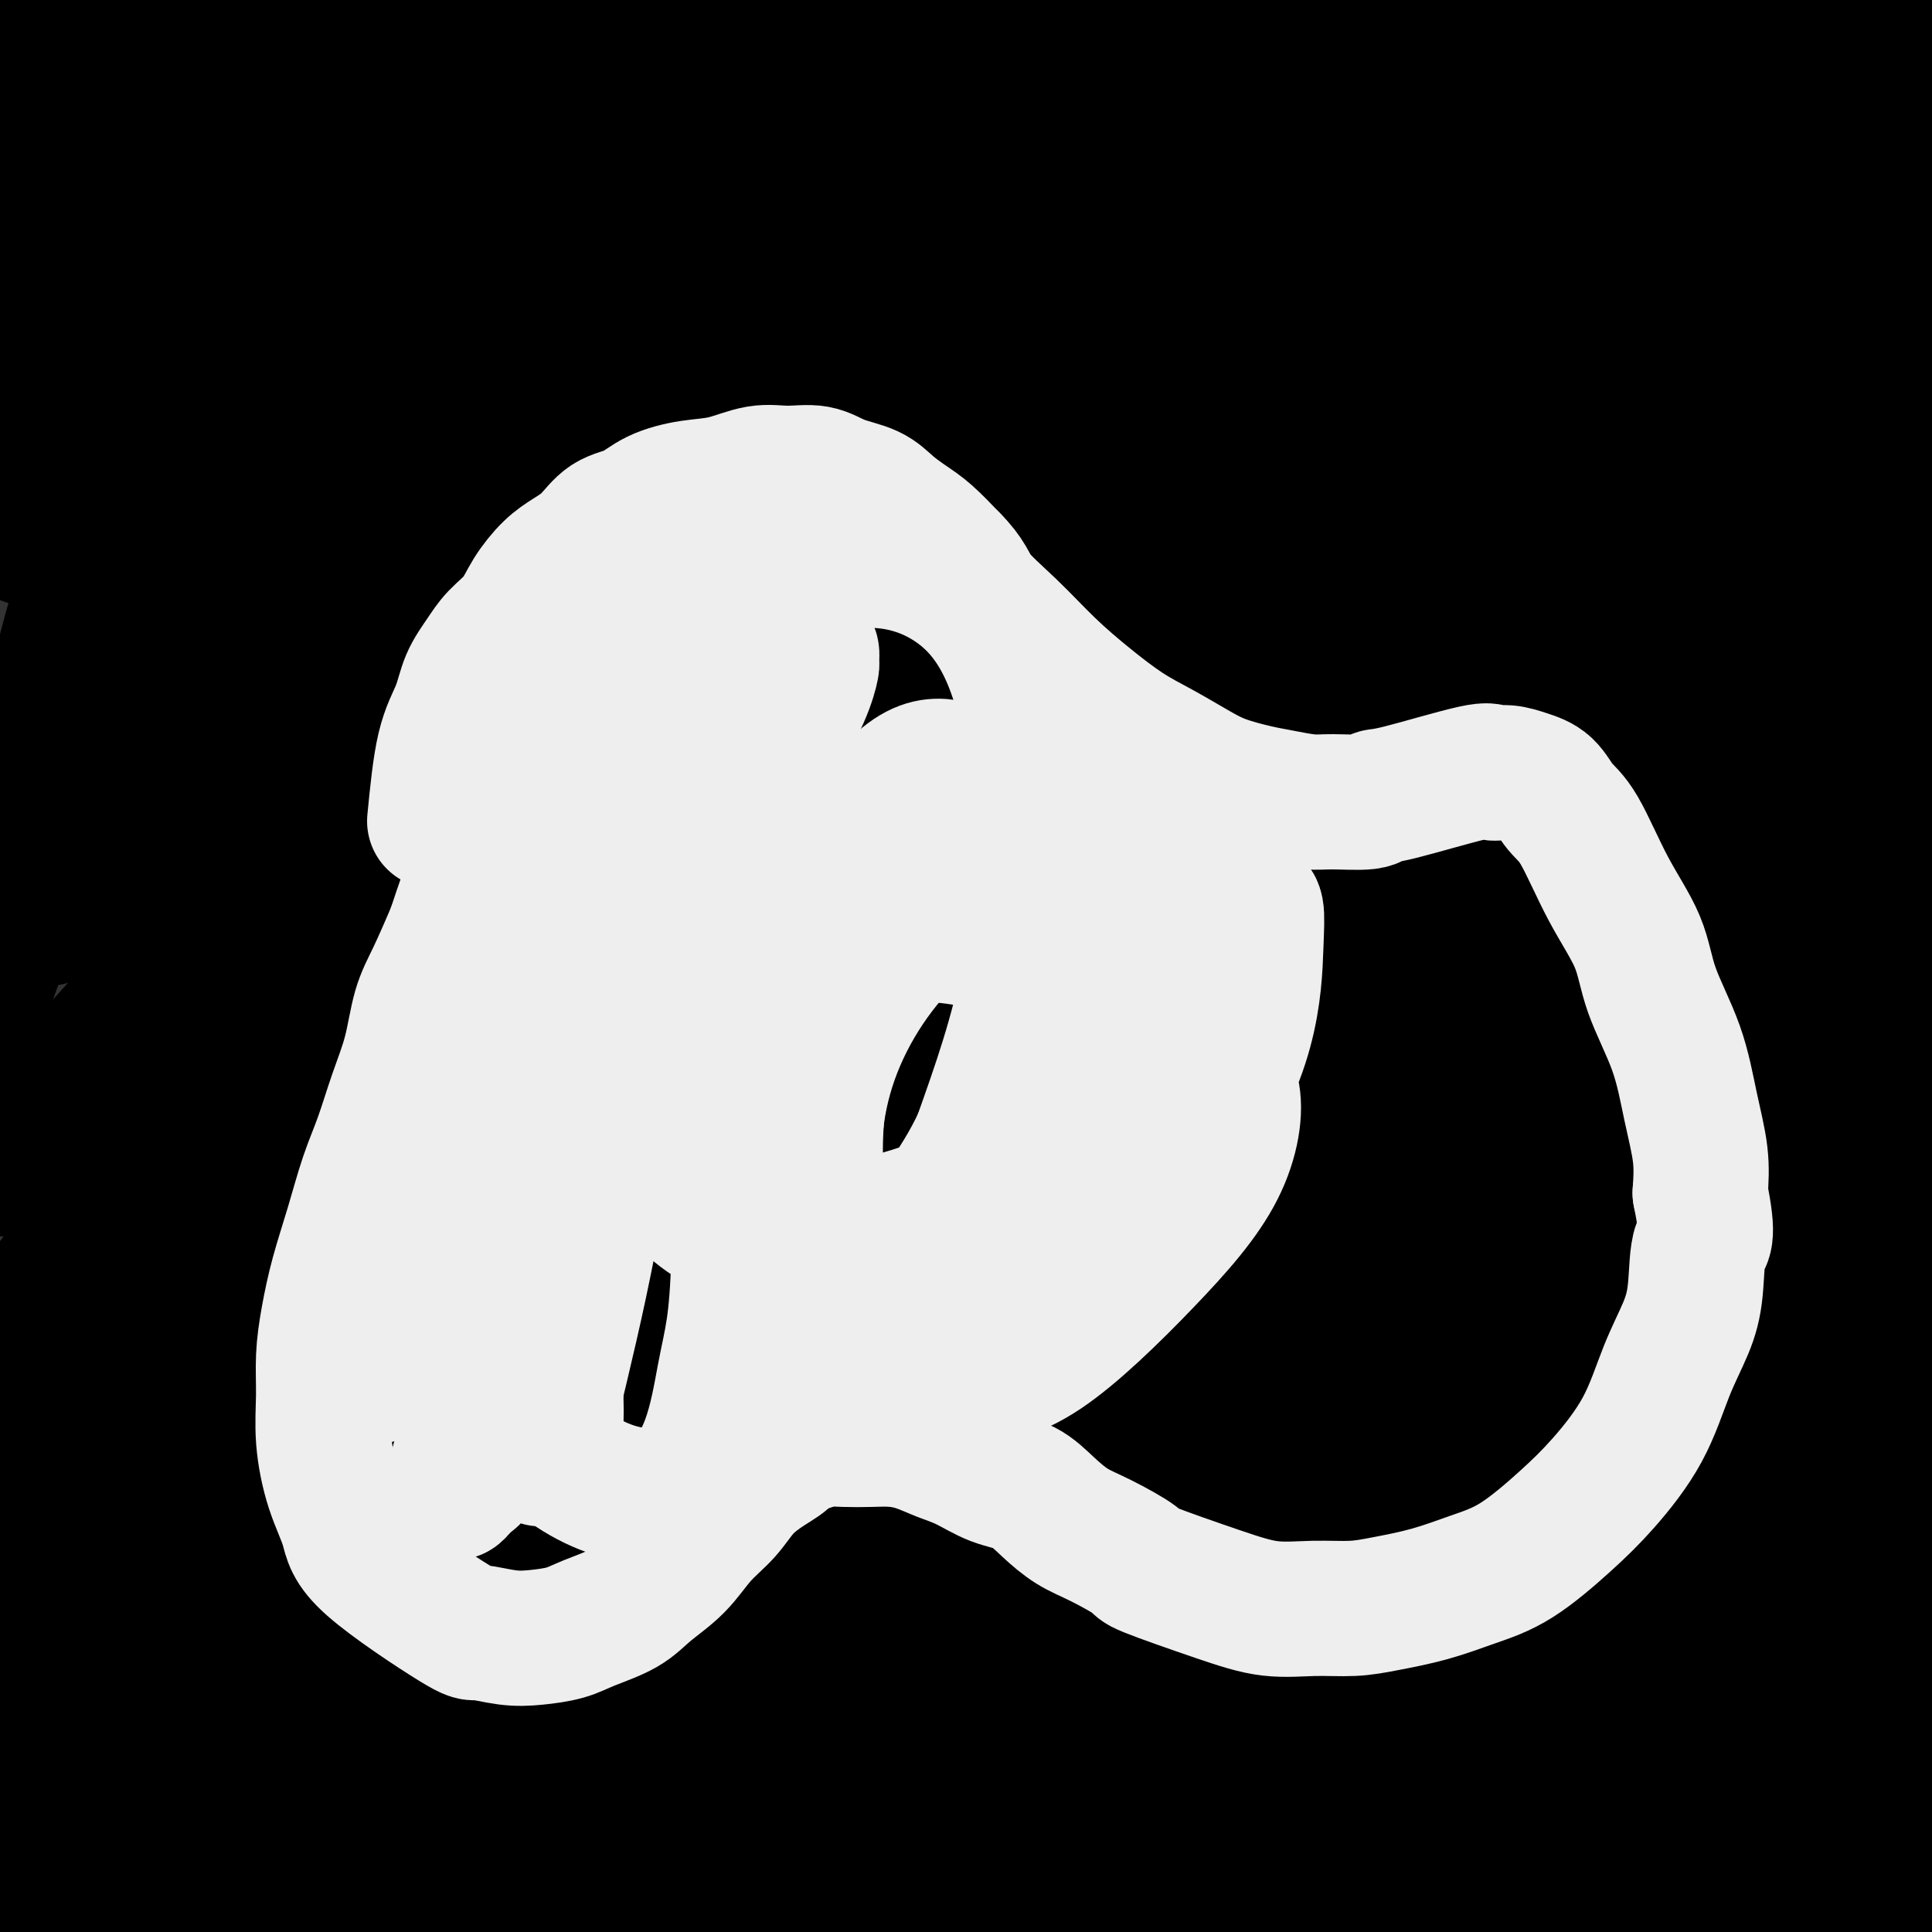
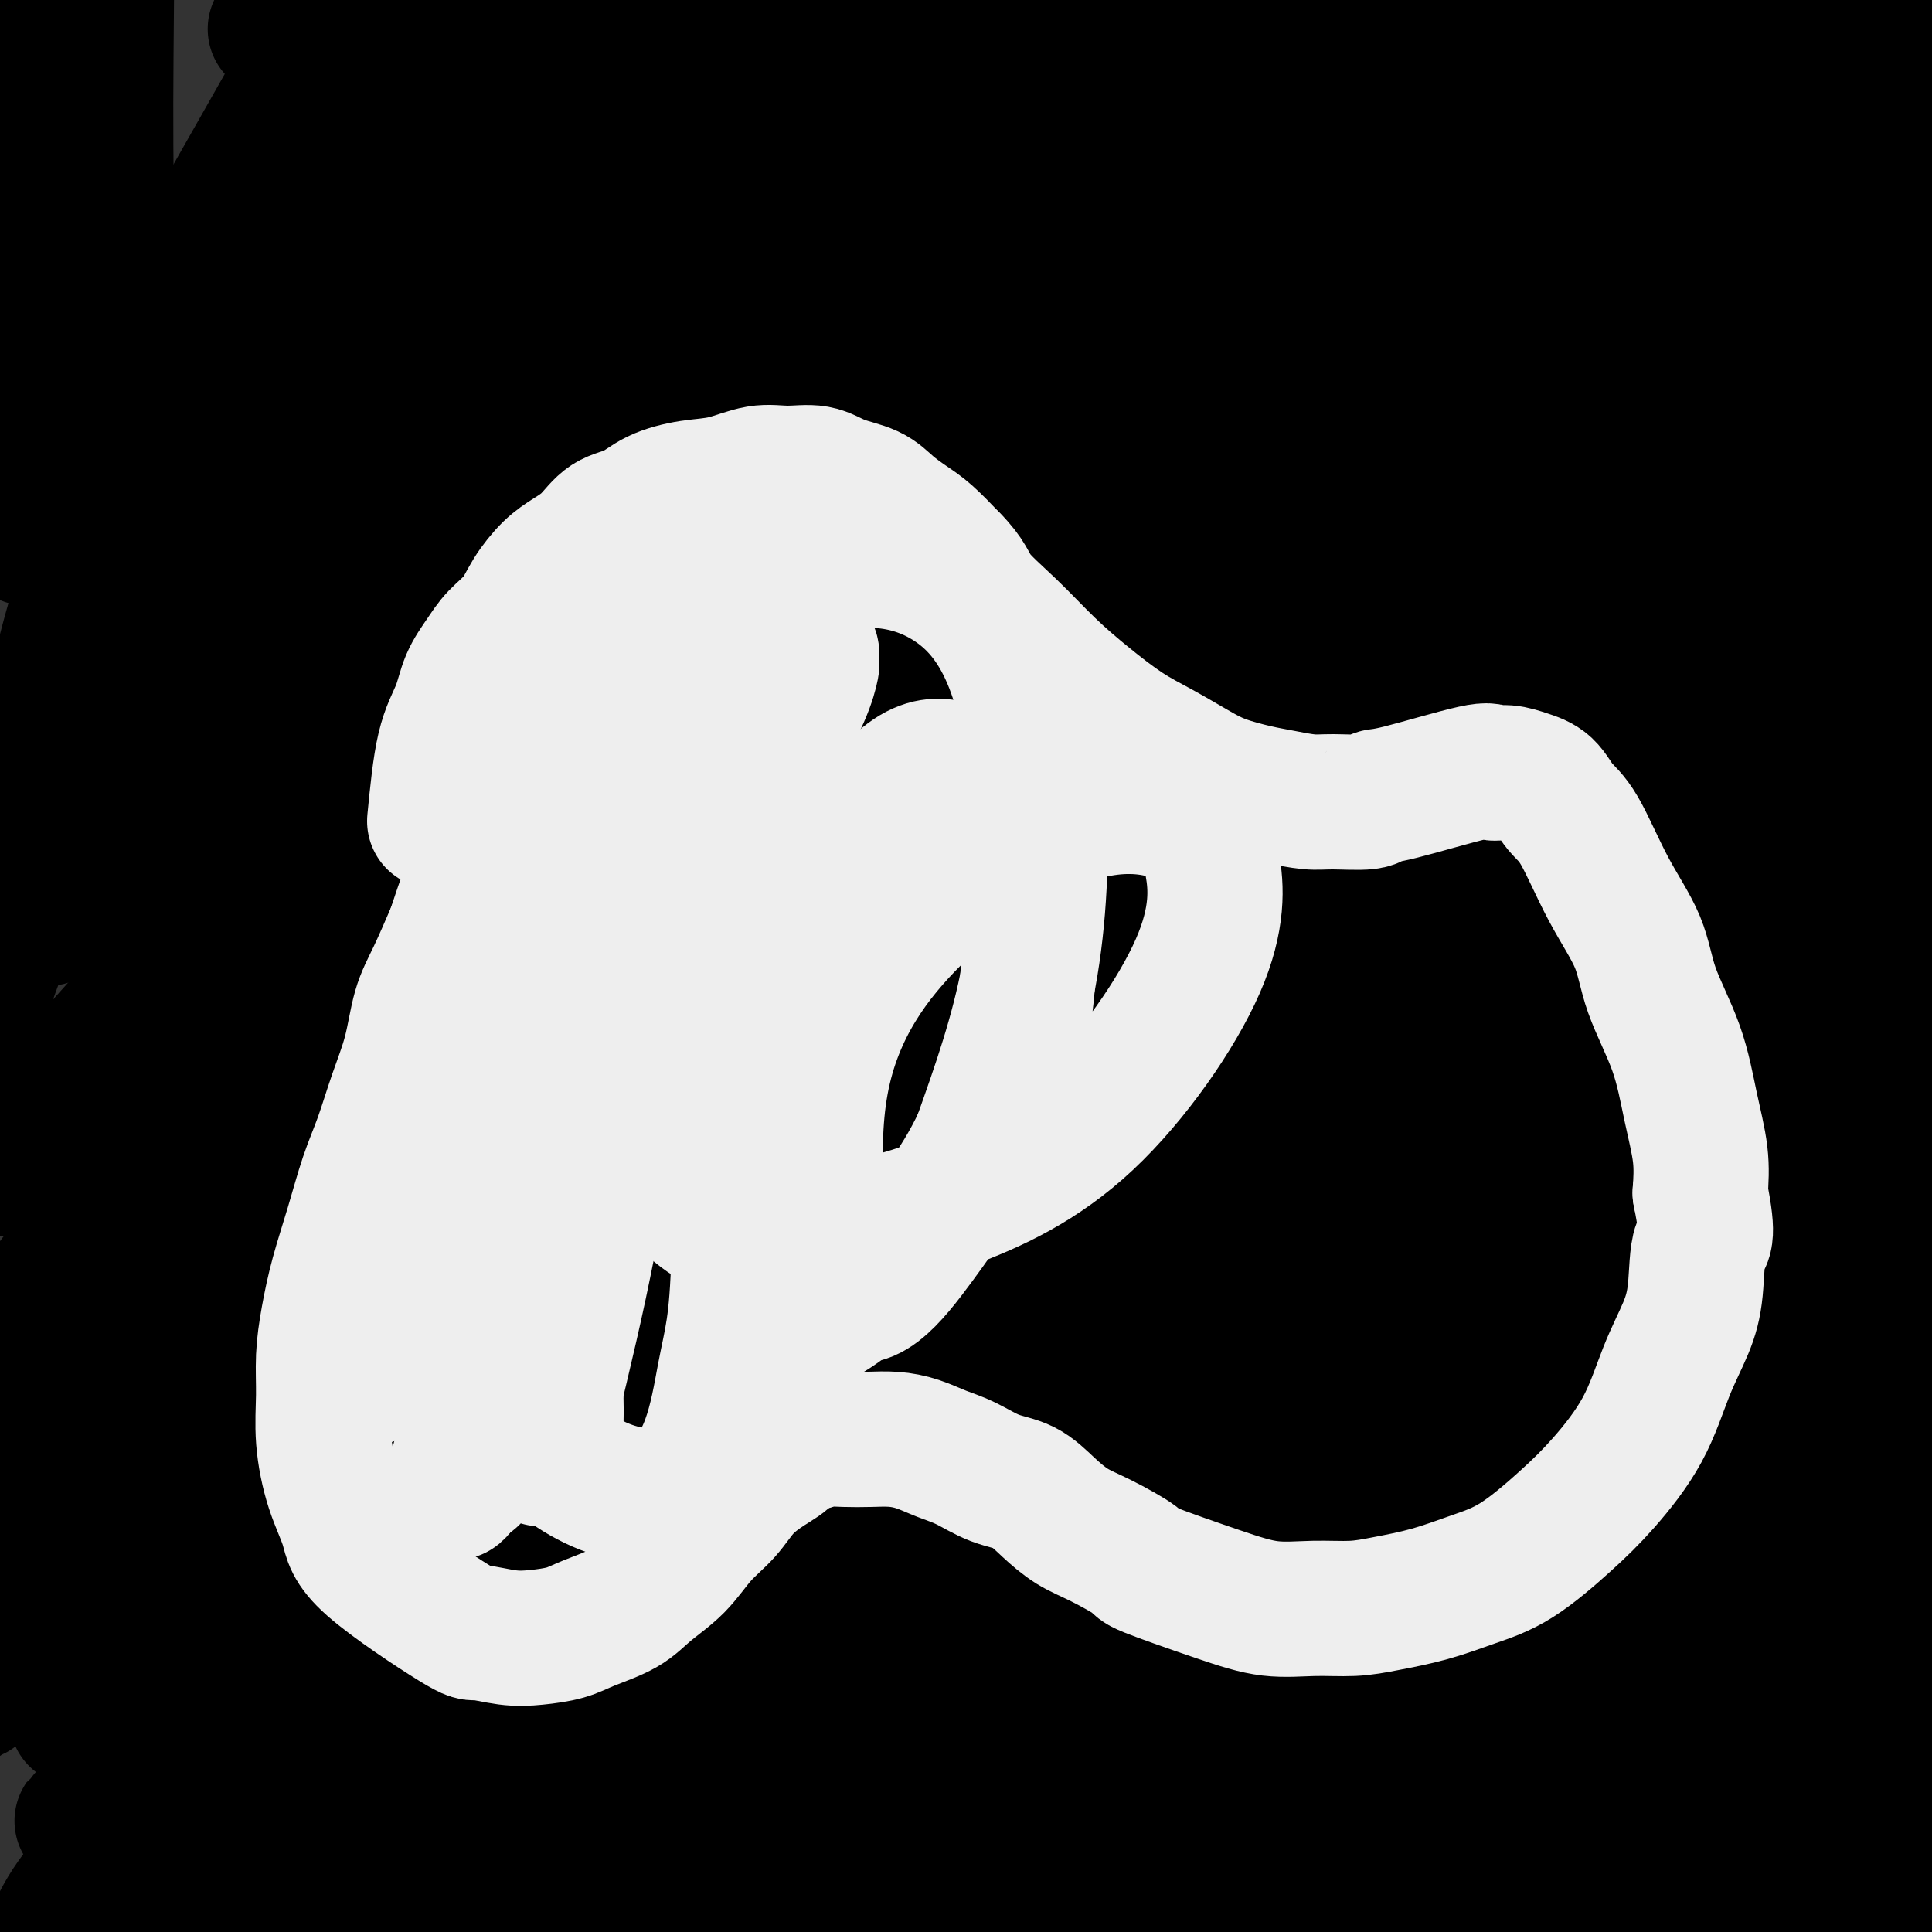
<svg xmlns="http://www.w3.org/2000/svg" viewBox="0 0 400 400" version="1.1">
  <rect x="0" y="0" width="400" height="400" fill="#333333" stroke="none" />
  <g fill="none" stroke="#73AB3A" stroke-width="6" stroke-linecap="round" stroke-linejoin="round">
    <path d="M183,37c0.000,0.000 0.100,0.100 0.1,0.1" />
  </g>
  <g fill="none" stroke="#000000" stroke-width="28" stroke-linecap="round" stroke-linejoin="round">
    <path d="M75,147c4.047,-2.564 8.094,-5.128 24,-17c15.906,-11.872 43.671,-33.051 63,-46c19.329,-12.949 30.221,-17.669 37,-21c6.779,-3.331 9.445,-5.273 12,-6c2.555,-0.727 4.999,-0.239 6,0c1.001,0.239 0.561,0.231 0,1c-0.561,0.769 -1.241,2.317 -3,4c-1.759,1.683 -4.596,3.501 -14,10c-9.404,6.499 -25.374,17.678 -38,27c-12.626,9.322 -21.909,16.787 -30,23c-8.091,6.213 -14.990,11.175 -20,15c-5.010,3.825 -8.133,6.512 -10,8c-1.867,1.488 -2.480,1.777 -2,1c0.480,-0.777 2.051,-2.619 2,-3c-0.051,-0.381 -1.725,0.701 7,-6c8.725,-6.701 27.850,-21.184 43,-31c15.150,-9.816 26.325,-14.966 38,-20c11.675,-5.034 23.851,-9.954 32,-12c8.149,-2.046 12.272,-1.220 15,-1c2.728,0.220 4.060,-0.166 5,0c0.940,0.166 1.489,0.886 0,4c-1.489,3.114 -5.016,8.624 -15,18c-9.984,9.376 -26.427,22.617 -40,33c-13.573,10.383 -24.277,17.907 -36,25c-11.723,7.093 -24.464,13.756 -33,18c-8.536,4.244 -12.867,6.070 -16,7c-3.133,0.930 -5.066,0.965 -7,1" />
    <path d="M95,179c-8.947,4.411 -3.314,2.438 -1,0c2.314,-2.438 1.308,-5.340 11,-14c9.692,-8.660 30.080,-23.078 47,-35c16.920,-11.922 30.371,-21.347 45,-29c14.629,-7.653 30.436,-13.532 42,-19c11.564,-5.468 18.884,-10.524 24,-13c5.116,-2.476 8.027,-2.372 9,-2c0.973,0.372 0.010,1.012 -1,2c-1.010,0.988 -2.065,2.325 -11,7c-8.935,4.675 -25.750,12.689 -41,20c-15.250,7.311 -28.935,13.921 -41,20c-12.065,6.079 -22.509,11.628 -33,17c-10.491,5.372 -21.029,10.566 -27,14c-5.971,3.434 -7.376,5.109 -8,6c-0.624,0.891 -0.468,0.998 -2,2c-1.532,1.002 -4.753,2.900 2,-1c6.753,-3.900 23.481,-13.598 43,-25c19.519,-11.402 41.828,-24.508 62,-36c20.172,-11.492 38.205,-21.369 54,-29c15.795,-7.631 29.352,-13.016 42,-18c12.648,-4.984 24.387,-9.567 29,-11c4.613,-1.433 2.099,0.283 0,2c-2.099,1.717 -3.782,3.436 -13,9c-9.218,5.564 -25.972,14.973 -41,25c-15.028,10.027 -28.329,20.673 -41,31c-12.671,10.327 -24.713,20.336 -37,30c-12.287,9.664 -24.819,18.982 -33,26c-8.181,7.018 -12.010,11.736 -15,15c-2.990,3.264 -5.140,5.076 -6,6c-0.860,0.924 -0.430,0.962 0,1" />
    <path d="M154,180c-3.159,3.715 -0.557,2.003 5,-2c5.557,-4.003 14.069,-10.296 22,-18c7.931,-7.704 15.280,-16.819 19,-22c3.720,-5.181 3.811,-6.427 4,-8c0.189,-1.573 0.478,-3.474 0,-5c-0.478,-1.526 -1.722,-2.678 -3,-4c-1.278,-1.322 -2.589,-2.815 -4,-4c-1.411,-1.185 -2.920,-2.060 -4,-3c-1.080,-0.940 -1.731,-1.943 -2,-3c-0.269,-1.057 -0.158,-2.169 0,-3c0.158,-0.831 0.362,-1.382 1,-2c0.638,-0.618 1.710,-1.303 3,-2c1.290,-0.697 2.799,-1.406 4,-2c1.201,-0.594 2.094,-1.072 2,-1c-0.094,0.072 -1.175,0.696 -1,1c0.175,0.304 1.605,0.289 2,0c0.395,-0.289 -0.244,-0.851 0,-1c0.244,-0.149 1.372,0.115 2,0c0.628,-0.115 0.755,-0.608 1,-1c0.245,-0.392 0.607,-0.682 1,-1c0.393,-0.318 0.817,-0.662 1,-1c0.183,-0.338 0.126,-0.668 1,-1c0.874,-0.332 2.677,-0.666 4,-1c1.323,-0.334 2.164,-0.667 3,-1c0.836,-0.333 1.667,-0.667 3,-2c1.333,-1.333 3.166,-3.667 5,-6" />
    <path d="M223,87c7.856,-6.387 11.496,-11.856 15,-16c3.504,-4.144 6.873,-6.965 10,-10c3.127,-3.035 6.011,-6.284 9,-10c2.989,-3.716 6.082,-7.899 9,-11c2.918,-3.101 5.659,-5.119 8,-7c2.341,-1.881 4.281,-3.625 6,-5c1.719,-1.375 3.217,-2.382 5,-4c1.783,-1.618 3.850,-3.849 6,-5c2.150,-1.151 4.381,-1.223 6,-2c1.619,-0.777 2.624,-2.261 4,-3c1.376,-0.739 3.122,-0.735 4,-1c0.878,-0.265 0.888,-0.800 1,-1c0.112,-0.200 0.328,-0.064 1,0c0.672,0.064 1.802,0.056 2,0c0.198,-0.056 -0.534,-0.159 -1,0c-0.466,0.159 -0.664,0.581 -1,1c-0.336,0.419 -0.810,0.834 -1,1c-0.190,0.166 -0.095,0.083 0,0" />
-     <path d="M15,76c-0.087,-0.343 -0.175,-0.686 0,-1c0.175,-0.314 0.611,-0.599 1,-2c0.389,-1.401 0.730,-3.919 1,-5c0.270,-1.081 0.470,-0.724 5,-10c4.530,-9.276 13.390,-28.186 19,-38c5.610,-9.814 7.968,-10.531 9,-11c1.032,-0.469 0.736,-0.689 1,-1c0.264,-0.311 1.087,-0.713 1,-1c-0.087,-0.287 -1.084,-0.460 -2,0c-0.916,0.460 -1.752,1.554 -3,3c-1.248,1.446 -2.907,3.246 -7,10c-4.093,6.754 -10.619,18.463 -14,26c-3.381,7.537 -3.616,10.900 -4,13c-0.384,2.100 -0.916,2.935 -3,8c-2.084,5.065 -5.721,14.361 -7,19c-1.279,4.639 -0.200,4.623 0,5c0.200,0.377 -0.480,1.147 -1,2c-0.520,0.853 -0.879,1.790 -1,1c-0.121,-0.790 -0.002,-3.306 0,-5c0.002,-1.694 -0.113,-2.568 1,-6c1.113,-3.432 3.453,-9.424 8,-22c4.547,-12.576 11.299,-31.736 18,-42c6.701,-10.264 13.350,-11.632 20,-13" />
    <path d="M57,6c3.451,-2.462 2.078,-2.117 3,-3c0.922,-0.883 4.139,-2.993 6,-4c1.861,-1.007 2.367,-0.913 3,-1c0.633,-0.087 1.394,-0.357 1,1c-0.394,1.357 -1.943,4.342 -2,5c-0.057,0.658 1.379,-1.011 -3,7c-4.379,8.011 -14.573,25.704 -22,39c-7.427,13.296 -12.088,22.197 -16,29c-3.912,6.803 -7.074,11.510 -10,16c-2.926,4.490 -5.616,8.765 -7,11c-1.384,2.235 -1.463,2.432 -2,3c-0.537,0.568 -1.531,1.509 -2,2c-0.469,0.491 -0.411,0.533 -1,0c-0.589,-0.533 -1.824,-1.639 -3,-3c-1.176,-1.361 -2.291,-2.975 -2,-13c0.291,-10.025 1.989,-28.460 5,-47c3.011,-18.540 7.335,-37.185 11,-48c3.665,-10.815 6.670,-13.801 9,-17c2.330,-3.199 3.984,-6.612 5,-9c1.016,-2.388 1.395,-3.750 2,-5c0.605,-1.250 1.435,-2.388 2,-3c0.565,-0.612 0.864,-0.697 1,-1c0.136,-0.303 0.107,-0.824 -1,0c-1.107,0.824 -3.294,2.992 -4,4c-0.706,1.008 0.068,0.857 -3,7c-3.068,6.143 -9.977,18.582 -15,32c-5.023,13.418 -8.161,27.817 -10,35c-1.839,7.183 -2.380,7.152 -3,8c-0.620,0.848 -1.321,2.574 -2,5c-0.679,2.426 -1.337,5.550 -2,7c-0.663,1.450 -1.332,1.225 -2,1" />
    <path d="M-7,64c-3.176,8.927 -1.616,3.246 -1,0c0.616,-3.246 0.289,-4.057 0,-6c-0.289,-1.943 -0.540,-5.019 0,-8c0.540,-2.981 1.871,-5.869 4,-13c2.129,-7.131 5.056,-18.507 7,-26c1.944,-7.493 2.906,-11.103 4,-14c1.094,-2.897 2.320,-5.081 4,-8c1.680,-2.919 3.813,-6.575 5,-9c1.187,-2.425 1.429,-3.621 2,-5c0.571,-1.379 1.473,-2.942 2,-3c0.527,-0.058 0.681,1.387 1,1c0.319,-0.387 0.804,-2.608 1,2c0.196,4.608 0.104,16.043 0,28c-0.104,11.957 -0.220,24.435 0,36c0.220,11.565 0.776,22.218 1,30c0.224,7.782 0.116,12.694 0,17c-0.116,4.306 -0.241,8.006 0,11c0.241,2.994 0.849,5.284 1,7c0.151,1.716 -0.156,2.859 0,4c0.156,1.141 0.773,2.279 1,3c0.227,0.721 0.063,1.026 0,1c-0.063,-0.026 -0.027,-0.384 0,-1c0.027,-0.616 0.044,-1.492 0,-3c-0.044,-1.508 -0.149,-3.649 1,-8c1.149,-4.351 3.551,-10.912 9,-24c5.449,-13.088 13.943,-32.703 22,-47c8.057,-14.297 15.675,-23.275 20,-29c4.325,-5.725 5.357,-8.195 8,-12c2.643,-3.805 6.898,-8.944 10,-12c3.102,-3.056 5.051,-4.028 7,-5" />
    <path d="M102,-29c3.014,-3.076 2.050,-2.266 2,-2c-0.050,0.266 0.815,-0.013 1,0c0.185,0.013 -0.311,0.318 -1,1c-0.689,0.682 -1.572,1.742 -2,2c-0.428,0.258 -0.402,-0.287 -8,11c-7.598,11.287 -22.819,34.405 -34,52c-11.181,17.595 -18.320,29.665 -24,41c-5.680,11.335 -9.899,21.933 -13,30c-3.101,8.067 -5.083,13.602 -7,20c-1.917,6.398 -3.768,13.657 -5,20c-1.232,6.343 -1.845,11.768 -2,16c-0.155,4.232 0.148,7.271 0,10c-0.148,2.729 -0.746,5.149 -1,6c-0.254,0.851 -0.163,0.132 0,-1c0.163,-1.132 0.397,-2.678 0,-5c-0.397,-2.322 -1.425,-5.422 0,-13c1.425,-7.578 5.305,-19.635 11,-33c5.695,-13.365 13.206,-28.037 22,-43c8.794,-14.963 18.871,-30.215 33,-47c14.129,-16.785 32.311,-35.101 46,-48c13.689,-12.899 22.885,-20.381 32,-28c9.115,-7.619 18.149,-15.375 23,-19c4.851,-3.625 5.519,-3.118 6,-3c0.481,0.118 0.774,-0.152 1,0c0.226,0.152 0.383,0.726 -4,6c-4.383,5.274 -13.307,15.247 -26,28c-12.693,12.753 -29.155,28.284 -44,45c-14.845,16.716 -28.074,34.616 -41,52c-12.926,17.384 -25.550,34.253 -35,49c-9.450,14.747 -15.725,27.374 -22,40" />
    <path d="M10,158c-4.975,10.739 -6.413,17.587 -8,24c-1.587,6.413 -3.323,12.392 -5,18c-1.677,5.608 -3.296,10.845 -4,13c-0.704,2.155 -0.495,1.227 0,1c0.495,-0.227 1.275,0.245 2,-2c0.725,-2.245 1.394,-7.209 6,-18c4.606,-10.791 13.148,-27.409 21,-41c7.852,-13.591 15.014,-24.155 23,-35c7.986,-10.845 16.796,-21.969 26,-34c9.204,-12.031 18.803,-24.967 33,-42c14.197,-17.033 32.993,-38.164 46,-53c13.007,-14.836 20.227,-23.379 40,-39c19.773,-15.621 52.100,-38.320 66,-47c13.900,-8.680 9.372,-3.341 8,-1c-1.372,2.341 0.413,1.684 1,4c0.587,2.316 -0.025,7.603 -8,18c-7.975,10.397 -23.314,25.903 -37,40c-13.686,14.097 -25.718,26.786 -40,40c-14.282,13.214 -30.814,26.953 -46,42c-15.186,15.047 -29.025,31.402 -44,46c-14.975,14.598 -31.087,27.438 -43,39c-11.913,11.562 -19.627,21.847 -25,28c-5.373,6.153 -8.406,8.174 -10,9c-1.594,0.826 -1.749,0.455 -2,0c-0.251,-0.455 -0.599,-0.996 2,-7c2.599,-6.004 8.144,-17.471 18,-30c9.856,-12.529 24.023,-26.121 37,-40c12.977,-13.879 24.763,-28.044 37,-42c12.237,-13.956 24.925,-27.702 38,-42c13.075,-14.298 26.538,-29.149 40,-44" />
    <path d="M182,-37c29.367,-32.463 26.784,-29.621 32,-35c5.216,-5.379 18.231,-18.979 25,-26c6.769,-7.021 7.294,-7.461 8,-8c0.706,-0.539 1.594,-1.175 1,-1c-0.594,0.175 -2.672,1.163 -6,5c-3.328,3.837 -7.908,10.524 -17,20c-9.092,9.476 -22.695,21.742 -36,35c-13.305,13.258 -26.312,27.509 -41,44c-14.688,16.491 -31.057,35.222 -48,54c-16.943,18.778 -34.460,37.604 -49,56c-14.540,18.396 -26.104,36.364 -36,53c-9.896,16.636 -18.126,31.940 -23,41c-4.874,9.060 -6.393,11.874 -7,13c-0.607,1.126 -0.304,0.563 0,0" />
    <path d="M-4,200c25.919,-37.109 51.839,-74.217 73,-101c21.161,-26.783 37.565,-43.239 55,-60c17.435,-16.761 35.902,-33.826 52,-49c16.098,-15.174 29.827,-28.459 40,-38c10.173,-9.541 16.790,-15.340 20,-18c3.210,-2.660 3.013,-2.182 3,-2c-0.013,0.182 0.159,0.068 -3,3c-3.159,2.932 -9.649,8.911 -16,14c-6.351,5.089 -12.562,9.288 -30,25c-17.438,15.712 -46.104,42.938 -60,56c-13.896,13.062 -13.021,11.959 -21,21c-7.979,9.041 -24.811,28.225 -37,42c-12.189,13.775 -19.734,22.140 -25,28c-5.266,5.860 -8.251,9.214 -10,11c-1.749,1.786 -2.262,2.005 -2,2c0.262,-0.005 1.297,-0.233 2,-1c0.703,-0.767 1.073,-2.073 8,-10c6.927,-7.927 20.411,-22.476 33,-36c12.589,-13.524 24.284,-26.024 36,-38c11.716,-11.976 23.453,-23.428 35,-35c11.547,-11.572 22.903,-23.265 32,-32c9.097,-8.735 15.933,-14.514 19,-17c3.067,-2.486 2.364,-1.681 3,-2c0.636,-0.319 2.613,-1.762 -2,3c-4.613,4.762 -15.814,15.730 -27,26c-11.186,10.270 -22.356,19.843 -33,30c-10.644,10.157 -20.761,20.898 -32,32c-11.239,11.102 -23.600,22.563 -34,34c-10.400,11.437 -18.838,22.848 -26,32c-7.162,9.152 -13.046,16.043 -16,20c-2.954,3.957 -2.977,4.978 -3,6" />
    <path d="M30,146c-7.079,9.091 -2.275,2.820 -1,1c1.275,-1.820 -0.978,0.811 5,-4c5.978,-4.811 20.188,-17.063 36,-30c15.812,-12.937 33.228,-26.559 48,-40c14.772,-13.441 26.901,-26.702 39,-38c12.099,-11.298 24.168,-20.633 33,-28c8.832,-7.367 14.427,-12.765 18,-16c3.573,-3.235 5.122,-4.305 6,-5c0.878,-0.695 1.083,-1.014 1,-1c-0.083,0.014 -0.456,0.360 -5,4c-4.544,3.640 -13.259,10.575 -25,20c-11.741,9.425 -26.506,21.339 -41,35c-14.494,13.661 -28.716,29.068 -41,42c-12.284,12.932 -22.631,23.391 -37,40c-14.369,16.609 -32.760,39.370 -40,49c-7.240,9.630 -3.328,6.129 -2,5c1.328,-1.129 0.071,0.114 1,-1c0.929,-1.114 4.042,-4.585 14,-14c9.958,-9.415 26.759,-24.774 43,-40c16.241,-15.226 31.921,-30.319 48,-46c16.079,-15.681 32.557,-31.949 47,-47c14.443,-15.051 26.851,-28.884 38,-40c11.149,-11.116 21.040,-19.514 27,-25c5.960,-5.486 7.991,-8.060 9,-9c1.009,-0.940 0.996,-0.245 1,0c0.004,0.245 0.023,0.041 -2,1c-2.023,0.959 -6.089,3.082 -12,8c-5.911,4.918 -13.668,12.632 -25,23c-11.332,10.368 -26.238,23.391 -40,37c-13.762,13.609 -26.381,27.805 -39,42" />
    <path d="M134,69c-12.856,13.608 -25.496,26.630 -37,39c-11.504,12.370 -21.873,24.090 -30,34c-8.127,9.910 -14.013,18.010 -18,23c-3.987,4.990 -6.075,6.871 -7,8c-0.925,1.129 -0.685,1.507 0,2c0.685,0.493 1.817,1.102 3,0c1.183,-1.102 2.419,-3.915 11,-12c8.581,-8.085 24.509,-21.441 38,-34c13.491,-12.559 24.547,-24.322 36,-35c11.453,-10.678 23.304,-20.271 35,-31c11.696,-10.729 23.236,-22.593 34,-33c10.764,-10.407 20.752,-19.356 30,-28c9.248,-8.644 17.757,-16.982 23,-22c5.243,-5.018 7.219,-6.717 10,-9c2.781,-2.283 6.367,-5.150 7,-6c0.633,-0.850 -1.688,0.318 -4,2c-2.312,1.682 -4.616,3.877 -12,9c-7.384,5.123 -19.848,13.173 -33,23c-13.152,9.827 -26.991,21.433 -43,35c-16.009,13.567 -34.187,29.097 -52,45c-17.813,15.903 -35.260,32.179 -50,46c-14.740,13.821 -26.775,25.188 -37,35c-10.225,9.812 -18.642,18.068 -23,23c-4.358,4.932 -4.656,6.539 -5,7c-0.344,0.461 -0.733,-0.226 -1,0c-0.267,0.226 -0.411,1.364 5,-5c5.411,-6.364 16.378,-20.232 31,-35c14.622,-14.768 32.898,-30.438 50,-46c17.102,-15.562 33.029,-31.018 50,-47c16.971,-15.982 34.985,-32.491 53,-49" />
    <path d="M198,8c33.057,-30.218 39.201,-34.762 51,-43c11.799,-8.238 29.255,-20.168 43,-29c13.745,-8.832 23.780,-14.564 30,-18c6.220,-3.436 8.627,-4.574 10,-5c1.373,-0.426 1.713,-0.140 2,0c0.287,0.140 0.520,0.134 -4,5c-4.520,4.866 -13.792,14.605 -26,26c-12.208,11.395 -27.352,24.445 -44,41c-16.648,16.555 -34.801,36.613 -53,54c-18.199,17.387 -36.443,32.101 -55,49c-18.557,16.899 -37.427,35.982 -55,53c-17.573,17.018 -33.848,31.971 -47,45c-13.152,13.029 -23.182,24.133 -31,33c-7.818,8.867 -13.426,15.497 -16,19c-2.574,3.503 -2.116,3.879 -2,4c0.116,0.121 -0.111,-0.013 1,-1c1.111,-0.987 3.561,-2.828 10,-10c6.439,-7.172 16.866,-19.675 30,-32c13.134,-12.325 28.974,-24.471 44,-37c15.026,-12.529 29.237,-25.442 45,-41c15.763,-15.558 33.077,-33.760 51,-50c17.923,-16.240 36.455,-30.519 52,-45c15.545,-14.481 28.103,-29.166 41,-40c12.897,-10.834 26.133,-17.817 37,-25c10.867,-7.183 19.364,-14.566 24,-18c4.636,-3.434 5.409,-2.918 6,-3c0.591,-0.082 0.998,-0.762 1,0c0.002,0.762 -0.402,2.967 -6,8c-5.598,5.033 -16.392,12.893 -29,24c-12.608,11.107 -27.031,25.459 -44,42c-16.969,16.541 -36.485,35.270 -56,54" />
    <path d="M208,68c-31.426,29.275 -42.989,38.462 -58,52c-15.011,13.538 -33.468,31.428 -50,47c-16.532,15.572 -31.137,28.827 -43,40c-11.863,11.173 -20.983,20.265 -26,26c-5.017,5.735 -5.933,8.111 -6,9c-0.067,0.889 0.713,0.289 1,0c0.287,-0.289 0.082,-0.267 4,-4c3.918,-3.733 11.959,-11.219 23,-21c11.041,-9.781 25.082,-21.856 38,-33c12.918,-11.144 24.712,-21.359 37,-33c12.288,-11.641 25.070,-24.710 39,-38c13.930,-13.290 29.006,-26.803 45,-41c15.994,-14.197 32.904,-29.078 48,-42c15.096,-12.922 28.376,-23.883 41,-33c12.624,-9.117 24.592,-16.388 32,-21c7.408,-4.612 10.257,-6.564 13,-8c2.743,-1.436 5.380,-2.354 2,1c-3.380,3.354 -12.778,10.981 -20,17c-7.222,6.019 -12.268,10.431 -26,21c-13.732,10.569 -36.148,27.294 -57,44c-20.852,16.706 -40.139,33.394 -60,50c-19.861,16.606 -40.295,33.129 -60,50c-19.705,16.871 -38.679,34.091 -55,50c-16.321,15.909 -29.987,30.506 -41,43c-11.013,12.494 -19.371,22.886 -24,30c-4.629,7.114 -5.528,10.951 -6,13c-0.472,2.049 -0.516,2.312 0,2c0.516,-0.312 1.592,-1.197 2,-2c0.408,-0.803 0.148,-1.524 5,-6c4.852,-4.476 14.815,-12.707 27,-22c12.185,-9.293 26.593,-19.646 41,-30" />
    <path d="M74,229c19.529,-14.112 30.851,-20.391 44,-30c13.149,-9.609 28.123,-22.547 43,-34c14.877,-11.453 29.655,-21.419 44,-31c14.345,-9.581 28.257,-18.775 40,-27c11.743,-8.225 21.316,-15.480 30,-21c8.684,-5.520 16.480,-9.304 23,-13c6.520,-3.696 11.766,-7.303 16,-10c4.234,-2.697 7.456,-4.485 10,-6c2.544,-1.515 4.411,-2.759 6,-4c1.589,-1.241 2.901,-2.479 4,-3c1.099,-0.521 1.984,-0.325 3,-1c1.016,-0.675 2.162,-2.222 3,-3c0.838,-0.778 1.369,-0.789 2,-1c0.631,-0.211 1.362,-0.623 3,-2c1.638,-1.377 4.182,-3.720 6,-5c1.818,-1.280 2.909,-1.498 4,-2c1.091,-0.502 2.180,-1.287 3,-2c0.820,-0.713 1.370,-1.352 2,-2c0.630,-0.648 1.341,-1.304 2,-2c0.659,-0.696 1.265,-1.432 2,-2c0.735,-0.568 1.597,-0.967 2,-2c0.403,-1.033 0.345,-2.698 1,-4c0.655,-1.302 2.023,-2.241 3,-3c0.977,-0.759 1.564,-1.339 2,-2c0.436,-0.661 0.722,-1.404 1,-2c0.278,-0.596 0.547,-1.047 1,-1c0.453,0.047 1.091,0.590 1,1c-0.091,0.410 -0.909,0.687 -2,2c-1.091,1.313 -2.455,3.661 -8,8c-5.545,4.339 -15.273,10.670 -25,17" />
    <path d="M340,42c-10.950,6.915 -25.826,15.703 -38,24c-12.174,8.297 -21.647,16.103 -34,26c-12.353,9.897 -27.587,21.885 -42,33c-14.413,11.115 -28.004,21.359 -41,31c-12.996,9.641 -25.396,18.680 -37,28c-11.604,9.320 -22.412,18.920 -32,27c-9.588,8.080 -17.956,14.641 -24,20c-6.044,5.359 -9.763,9.518 -12,12c-2.237,2.482 -2.990,3.288 -3,3c-0.010,-0.288 0.724,-1.670 1,-2c0.276,-0.330 0.095,0.391 3,-2c2.905,-2.391 8.895,-7.893 18,-16c9.105,-8.107 21.324,-18.819 33,-29c11.676,-10.181 22.809,-19.832 35,-30c12.191,-10.168 25.440,-20.855 39,-33c13.560,-12.145 27.433,-25.748 42,-38c14.567,-12.252 29.829,-23.152 44,-34c14.171,-10.848 27.251,-21.642 40,-31c12.749,-9.358 25.168,-17.278 35,-24c9.832,-6.722 17.077,-12.245 22,-16c4.923,-3.755 7.524,-5.740 9,-7c1.476,-1.260 1.826,-1.793 2,-2c0.174,-0.207 0.171,-0.086 0,0c-0.171,0.086 -0.511,0.138 -2,1c-1.489,0.862 -4.127,2.532 -6,4c-1.873,1.468 -2.979,2.732 -5,4c-2.021,1.268 -4.956,2.539 -7,4c-2.044,1.461 -3.197,3.113 -6,5c-2.803,1.887 -7.255,4.008 -12,6c-4.745,1.992 -9.784,3.855 -14,6c-4.216,2.145 -7.608,4.573 -11,7" />
    <path d="M337,19c-12.111,6.579 -10.890,4.525 -13,5c-2.110,0.475 -7.552,3.477 -12,6c-4.448,2.523 -7.904,4.566 -11,6c-3.096,1.434 -5.834,2.257 -8,3c-2.166,0.743 -3.760,1.405 -5,2c-1.240,0.595 -2.128,1.123 -3,1c-0.872,-0.123 -1.730,-0.895 -1,-2c0.730,-1.105 3.049,-2.541 5,-4c1.951,-1.459 3.536,-2.942 8,-6c4.464,-3.058 11.809,-7.691 18,-11c6.191,-3.309 11.230,-5.292 15,-7c3.770,-1.708 6.272,-3.139 8,-4c1.728,-0.861 2.681,-1.150 4,-2c1.319,-0.850 3.006,-2.261 3,-2c-0.006,0.261 -1.703,2.193 -3,3c-1.297,0.807 -2.195,0.488 -5,2c-2.805,1.512 -7.517,4.857 -15,9c-7.483,4.143 -17.736,9.086 -27,14c-9.264,4.914 -17.539,9.799 -24,14c-6.461,4.201 -11.109,7.717 -14,10c-2.891,2.283 -4.026,3.332 -5,4c-0.974,0.668 -1.787,0.957 -2,1c-0.213,0.043 0.173,-0.158 1,-1c0.827,-0.842 2.096,-2.326 6,-5c3.904,-2.674 10.442,-6.538 18,-11c7.558,-4.462 16.137,-9.522 26,-15c9.863,-5.478 21.010,-11.374 29,-15c7.990,-3.626 12.822,-4.982 17,-6c4.178,-1.018 7.702,-1.697 10,-2c2.298,-0.303 3.371,-0.229 4,0c0.629,0.229 0.815,0.615 1,1" />
    <path d="M362,7c4.715,-0.615 0.504,1.347 -2,3c-2.504,1.653 -3.301,2.996 -8,8c-4.699,5.004 -13.300,13.670 -26,26c-12.700,12.330 -29.499,28.323 -45,43c-15.501,14.677 -29.703,28.038 -44,40c-14.297,11.962 -28.689,22.524 -42,33c-13.311,10.476 -25.543,20.867 -40,32c-14.457,11.133 -31.141,23.007 -45,33c-13.859,9.993 -24.893,18.103 -38,29c-13.107,10.897 -28.286,24.581 -40,36c-11.714,11.419 -19.961,20.574 -28,30c-8.039,9.426 -15.868,19.122 -19,23c-3.132,3.878 -1.566,1.939 0,0" />
    <path d="M-5,333c9.473,-13.769 18.946,-27.537 40,-48c21.054,-20.463 53.688,-47.619 80,-68c26.312,-20.381 46.301,-33.987 63,-45c16.699,-11.013 30.107,-19.432 43,-26c12.893,-6.568 25.272,-11.283 32,-14c6.728,-2.717 7.806,-3.435 10,-5c2.194,-1.565 5.503,-3.977 7,-5c1.497,-1.023 1.182,-0.656 1,-1c-0.182,-0.344 -0.231,-1.398 0,-2c0.231,-0.602 0.741,-0.751 1,-1c0.259,-0.249 0.268,-0.599 1,-1c0.732,-0.401 2.186,-0.852 4,-2c1.814,-1.148 3.989,-2.991 8,-6c4.011,-3.009 9.858,-7.184 15,-11c5.142,-3.816 9.578,-7.275 15,-11c5.422,-3.725 11.831,-7.718 17,-11c5.169,-3.282 9.098,-5.853 13,-9c3.902,-3.147 7.779,-6.869 11,-10c3.221,-3.131 5.787,-5.670 8,-8c2.213,-2.330 4.072,-4.450 6,-7c1.928,-2.550 3.926,-5.529 7,-8c3.074,-2.471 7.224,-4.433 10,-7c2.776,-2.567 4.179,-5.737 6,-8c1.821,-2.263 4.060,-3.618 6,-5c1.940,-1.382 3.581,-2.790 5,-4c1.419,-1.210 2.618,-2.221 4,-3c1.382,-0.779 2.949,-1.325 4,-2c1.051,-0.675 1.586,-1.479 2,-2c0.414,-0.521 0.707,-0.761 1,-1" />
    <path d="M415,2c3.355,-2.415 0.743,0.046 -1,2c-1.743,1.954 -2.616,3.400 -4,5c-1.384,1.600 -3.280,3.353 -5,5c-1.720,1.647 -3.265,3.187 -8,7c-4.735,3.813 -12.661,9.899 -23,18c-10.339,8.101 -23.093,18.219 -34,27c-10.907,8.781 -19.967,16.227 -30,25c-10.033,8.773 -21.037,18.872 -33,28c-11.963,9.128 -24.883,17.285 -34,24c-9.117,6.715 -14.430,11.990 -34,27c-19.570,15.010 -53.398,39.756 -74,56c-20.602,16.244 -27.979,23.986 -38,33c-10.021,9.014 -22.684,19.302 -34,29c-11.316,9.698 -21.283,18.808 -28,25c-6.717,6.192 -10.184,9.467 -13,12c-2.816,2.533 -4.981,4.323 -6,5c-1.019,0.677 -0.891,0.242 -1,0c-0.109,-0.242 -0.456,-0.291 0,-1c0.456,-0.709 1.713,-2.078 7,-8c5.287,-5.922 14.602,-16.395 27,-28c12.398,-11.605 27.879,-24.341 46,-39c18.121,-14.659 38.882,-31.242 60,-48c21.118,-16.758 42.592,-33.692 65,-51c22.408,-17.308 45.750,-34.988 67,-50c21.250,-15.012 40.407,-27.354 58,-39c17.593,-11.646 33.621,-22.597 48,-32c14.379,-9.403 27.108,-17.258 35,-22c7.892,-4.742 10.946,-6.371 14,-8" />
    <path d="M442,4c24.751,-16.078 9.128,-5.775 3,-2c-6.128,3.775 -2.760,1.020 -4,2c-1.240,0.980 -7.087,5.695 -12,9c-4.913,3.305 -8.893,5.199 -17,10c-8.107,4.801 -20.343,12.507 -34,22c-13.657,9.493 -28.736,20.771 -45,33c-16.264,12.229 -33.714,25.409 -53,40c-19.286,14.591 -40.407,30.593 -60,47c-19.593,16.407 -37.657,33.220 -57,50c-19.343,16.780 -39.964,33.526 -56,48c-16.036,14.474 -27.488,26.677 -40,39c-12.512,12.323 -26.084,24.768 -35,34c-8.916,9.232 -13.175,15.252 -15,18c-1.825,2.748 -1.216,2.226 1,-1c2.216,-3.226 6.039,-9.154 15,-18c8.961,-8.846 23.060,-20.608 39,-34c15.940,-13.392 33.719,-28.413 53,-45c19.281,-16.587 40.062,-34.740 62,-54c21.938,-19.260 45.031,-39.626 67,-57c21.969,-17.374 42.814,-31.757 60,-44c17.186,-12.243 30.711,-22.348 43,-31c12.289,-8.652 23.340,-15.851 30,-20c6.660,-4.149 8.928,-5.246 10,-6c1.072,-0.754 0.946,-1.163 1,-1c0.054,0.163 0.287,0.900 -3,3c-3.287,2.100 -10.093,5.563 -20,11c-9.907,5.437 -22.913,12.849 -38,23c-15.087,10.151 -32.254,23.041 -52,37c-19.746,13.959 -42.070,28.988 -63,44c-20.930,15.012 -40.465,30.006 -60,45" />
-     <path d="M162,206c-38.536,28.674 -47.376,37.361 -62,50c-14.624,12.639 -35.031,29.232 -52,45c-16.969,15.768 -30.501,30.712 -41,45c-10.499,14.288 -17.967,27.921 -21,39c-3.033,11.079 -1.632,19.603 -1,22c0.632,2.397 0.495,-1.335 0,-4c-0.495,-2.665 -1.346,-4.265 0,-9c1.346,-4.735 4.890,-12.605 13,-23c8.110,-10.395 20.786,-23.314 34,-36c13.214,-12.686 26.967,-25.138 43,-39c16.033,-13.862 34.345,-29.135 51,-42c16.655,-12.865 31.654,-23.324 50,-35c18.346,-11.676 40.039,-24.571 49,-30c8.961,-5.429 5.191,-3.393 7,-4c1.809,-0.607 9.198,-3.857 13,-6c3.802,-2.143 4.019,-3.180 5,-4c0.981,-0.820 2.728,-1.422 4,-2c1.272,-0.578 2.069,-1.132 3,-2c0.931,-0.868 1.997,-2.052 3,-3c1.003,-0.948 1.943,-1.662 3,-3c1.057,-1.338 2.233,-3.302 4,-5c1.767,-1.698 4.127,-3.131 6,-5c1.873,-1.869 3.260,-4.173 8,-9c4.740,-4.827 12.832,-12.178 18,-17c5.168,-4.822 7.411,-7.116 11,-11c3.589,-3.884 8.525,-9.358 11,-12c2.475,-2.642 2.488,-2.450 3,-3c0.512,-0.550 1.522,-1.840 2,-3c0.478,-1.160 0.422,-2.188 1,-3c0.578,-0.812 1.789,-1.406 3,-2" />
    <path d="M330,95c11.909,-12.534 5.180,-5.867 5,-5c-0.180,0.867 6.188,-4.064 13,-9c6.812,-4.936 14.067,-9.876 21,-14c6.933,-4.124 13.542,-7.433 18,-10c4.458,-2.567 6.765,-4.391 9,-6c2.235,-1.609 4.399,-3.001 6,-4c1.601,-0.999 2.638,-1.604 4,-2c1.362,-0.396 3.049,-0.584 4,-1c0.951,-0.416 1.167,-1.061 1,-1c-0.167,0.061 -0.718,0.829 -1,1c-0.282,0.171 -0.297,-0.254 -1,0c-0.703,0.254 -2.095,1.188 -3,2c-0.905,0.812 -1.323,1.504 -3,3c-1.677,1.496 -4.611,3.796 -6,5c-1.389,1.204 -1.232,1.310 -2,2c-0.768,0.690 -2.461,1.962 -4,3c-1.539,1.038 -2.926,1.842 -4,3c-1.074,1.158 -1.837,2.670 -3,4c-1.163,1.330 -2.728,2.477 -4,4c-1.272,1.523 -2.252,3.423 -4,6c-1.748,2.577 -4.266,5.831 -9,12c-4.734,6.169 -11.685,15.253 -18,23c-6.315,7.747 -11.994,14.155 -17,20c-5.006,5.845 -9.339,11.126 -15,17c-5.661,5.874 -12.649,12.342 -19,19c-6.351,6.658 -12.067,13.508 -18,20c-5.933,6.492 -12.085,12.627 -18,19c-5.915,6.373 -11.592,12.985 -17,19c-5.408,6.015 -10.545,11.433 -16,17c-5.455,5.567 -11.227,11.284 -17,17" />
    <path d="M212,259c-18.509,19.708 -12.281,13.479 -13,14c-0.719,0.521 -8.386,7.792 -14,13c-5.614,5.208 -9.175,8.353 -13,12c-3.825,3.647 -7.914,7.796 -12,11c-4.086,3.204 -8.169,5.464 -12,9c-3.831,3.536 -7.408,8.349 -11,12c-3.592,3.651 -7.198,6.142 -11,9c-3.802,2.858 -7.801,6.084 -12,10c-4.199,3.916 -8.598,8.521 -13,13c-4.402,4.479 -8.807,8.832 -13,13c-4.193,4.168 -8.172,8.149 -12,12c-3.828,3.851 -7.504,7.571 -12,12c-4.496,4.429 -9.813,9.568 -12,12c-2.187,2.432 -1.244,2.156 -2,3c-0.756,0.844 -3.212,2.809 -5,4c-1.788,1.191 -2.909,1.610 -4,2c-1.091,0.390 -2.154,0.751 -3,1c-0.846,0.249 -1.477,0.387 -2,0c-0.523,-0.387 -0.940,-1.300 -1,-2c-0.060,-0.700 0.237,-1.188 1,-3c0.763,-1.812 1.991,-4.950 4,-9c2.009,-4.050 4.799,-9.014 10,-17c5.201,-7.986 12.812,-18.996 22,-30c9.188,-11.004 19.953,-22.003 30,-32c10.047,-9.997 19.375,-18.992 29,-29c9.625,-10.008 19.547,-21.027 30,-32c10.453,-10.973 21.436,-21.899 32,-32c10.564,-10.101 20.708,-19.378 30,-28c9.292,-8.622 17.733,-16.591 26,-24c8.267,-7.409 16.362,-14.260 25,-21c8.638,-6.740 17.819,-13.370 27,-20" />
    <path d="M301,142c12.268,-9.304 16.937,-12.063 22,-15c5.063,-2.937 10.520,-6.053 14,-8c3.480,-1.947 4.985,-2.726 6,-3c1.015,-0.274 1.541,-0.043 2,0c0.459,0.043 0.850,-0.104 1,0c0.150,0.104 0.057,0.457 -1,2c-1.057,1.543 -3.080,4.277 -6,7c-2.920,2.723 -6.736,5.436 -9,7c-2.264,1.564 -2.974,1.979 -8,6c-5.026,4.021 -14.366,11.646 -26,21c-11.634,9.354 -25.560,20.436 -36,28c-10.440,7.564 -17.392,11.610 -43,31c-25.608,19.390 -69.873,54.126 -95,74c-25.127,19.874 -31.118,24.888 -42,34c-10.882,9.112 -26.656,22.323 -38,34c-11.344,11.677 -18.260,21.818 -23,29c-4.740,7.182 -7.306,11.403 -9,14c-1.694,2.597 -2.516,3.571 -3,4c-0.484,0.429 -0.629,0.313 0,0c0.629,-0.313 2.031,-0.824 3,-3c0.969,-2.176 1.506,-6.019 7,-13c5.494,-6.981 15.947,-17.102 28,-26c12.053,-8.898 25.707,-16.575 40,-25c14.293,-8.425 29.226,-17.598 45,-27c15.774,-9.402 32.390,-19.035 47,-28c14.610,-8.965 27.213,-17.264 38,-24c10.787,-6.736 19.757,-11.909 25,-15c5.243,-3.091 6.758,-4.102 8,-5c1.242,-0.898 2.212,-1.685 2,-2c-0.212,-0.315 -1.606,-0.157 -3,0" />
    <path d="M247,239c-2.276,0.565 -6.467,1.977 -12,5c-5.533,3.023 -12.409,7.657 -21,12c-8.591,4.343 -18.898,8.395 -31,15c-12.102,6.605 -26.000,15.764 -38,24c-12.000,8.236 -22.103,15.550 -33,23c-10.897,7.450 -22.587,15.037 -33,23c-10.413,7.963 -19.548,16.304 -27,23c-7.452,6.696 -13.221,11.749 -17,15c-3.779,3.251 -5.567,4.701 -7,6c-1.433,1.299 -2.512,2.445 -3,3c-0.488,0.555 -0.387,0.517 3,-3c3.387,-3.517 10.059,-10.513 18,-18c7.941,-7.487 17.150,-15.464 34,-26c16.850,-10.536 41.342,-23.632 53,-30c11.658,-6.368 10.483,-6.009 16,-10c5.517,-3.991 17.727,-12.331 28,-19c10.273,-6.669 18.608,-11.667 27,-18c8.392,-6.333 16.840,-14.000 25,-21c8.160,-7.000 16.031,-13.332 23,-19c6.969,-5.668 13.035,-10.671 20,-17c6.965,-6.329 14.829,-13.982 23,-20c8.171,-6.018 16.651,-10.399 25,-17c8.349,-6.601 16.569,-15.421 23,-21c6.431,-5.579 11.073,-7.917 22,-17c10.927,-9.083 28.138,-24.912 37,-33c8.862,-8.088 9.375,-8.436 11,-10c1.625,-1.564 4.360,-4.344 6,-6c1.640,-1.656 2.183,-2.187 3,-3c0.817,-0.813 1.909,-1.906 3,-3" />
    <path d="M425,77c9.635,-8.861 3.724,-3.514 2,-2c-1.724,1.514 0.739,-0.807 2,-2c1.261,-1.193 1.320,-1.259 1,-1c-0.320,0.259 -1.017,0.844 -2,2c-0.983,1.156 -2.250,2.883 -4,5c-1.750,2.117 -3.981,4.625 -6,7c-2.019,2.375 -3.825,4.619 -6,7c-2.175,2.381 -4.720,4.901 -12,12c-7.280,7.099 -19.296,18.779 -28,28c-8.704,9.221 -14.098,15.983 -30,32c-15.902,16.017 -42.313,41.290 -55,54c-12.687,12.710 -11.650,12.857 -14,15c-2.350,2.143 -8.089,6.282 -14,12c-5.911,5.718 -11.996,13.014 -30,31c-18.004,17.986 -47.928,46.661 -62,60c-14.072,13.339 -12.290,11.341 -14,13c-1.710,1.659 -6.910,6.975 -11,11c-4.090,4.025 -7.070,6.758 -10,10c-2.930,3.242 -5.809,6.993 -9,11c-3.191,4.007 -6.695,8.270 -10,12c-3.305,3.730 -6.411,6.927 -9,10c-2.589,3.073 -4.661,6.022 -6,8c-1.339,1.978 -1.947,2.984 -3,4c-1.053,1.016 -2.553,2.043 -3,3c-0.447,0.957 0.158,1.845 2,0c1.842,-1.845 4.921,-6.422 8,-11" />
    <path d="M102,408c4.382,-5.812 10.339,-14.840 18,-24c7.661,-9.160 17.028,-18.450 25,-28c7.972,-9.550 14.549,-19.361 22,-28c7.451,-8.639 15.775,-16.108 23,-25c7.225,-8.892 13.353,-19.209 21,-29c7.647,-9.791 16.815,-19.055 25,-28c8.185,-8.945 15.386,-17.569 22,-25c6.614,-7.431 12.639,-13.667 19,-20c6.361,-6.333 13.057,-12.763 20,-19c6.943,-6.237 14.134,-12.280 21,-18c6.866,-5.720 13.408,-11.117 19,-17c5.592,-5.883 10.234,-12.251 15,-17c4.766,-4.749 9.655,-7.880 14,-12c4.345,-4.120 8.147,-9.227 13,-15c4.853,-5.773 10.757,-12.210 15,-17c4.243,-4.790 6.825,-7.934 10,-11c3.175,-3.066 6.944,-6.053 10,-9c3.056,-2.947 5.400,-5.854 7,-8c1.600,-2.146 2.456,-3.532 4,-5c1.544,-1.468 3.776,-3.020 5,-4c1.224,-0.980 1.439,-1.388 2,-2c0.561,-0.612 1.467,-1.427 2,-2c0.533,-0.573 0.694,-0.905 1,-1c0.306,-0.095 0.758,0.045 0,1c-0.758,0.955 -2.726,2.725 -5,5c-2.274,2.275 -4.855,5.054 -7,7c-2.145,1.946 -3.853,3.058 -10,8c-6.147,4.942 -16.732,13.715 -29,23c-12.268,9.285 -26.219,19.081 -41,30c-14.781,10.919 -30.390,22.959 -46,35" />
    <path d="M297,153c-22.701,17.127 -35.953,27.446 -54,42c-18.047,14.554 -40.888,33.345 -61,50c-20.112,16.655 -37.496,31.176 -55,45c-17.504,13.824 -35.130,26.953 -50,38c-14.870,11.047 -26.984,20.014 -36,27c-9.016,6.986 -14.935,11.992 -18,15c-3.065,3.008 -3.277,4.018 -4,5c-0.723,0.982 -1.956,1.937 -2,2c-0.044,0.063 1.101,-0.765 2,-2c0.899,-1.235 1.550,-2.878 3,-5c1.450,-2.122 3.698,-4.724 6,-7c2.302,-2.276 4.658,-4.227 8,-7c3.342,-2.773 7.669,-6.367 16,-13c8.331,-6.633 20.664,-16.306 31,-26c10.336,-9.694 18.673,-19.410 29,-30c10.327,-10.590 22.643,-22.053 35,-34c12.357,-11.947 24.755,-24.379 37,-36c12.245,-11.621 24.336,-22.431 35,-32c10.664,-9.569 19.901,-17.898 29,-26c9.099,-8.102 18.059,-15.979 27,-24c8.941,-8.021 17.864,-16.186 26,-23c8.136,-6.814 15.487,-12.277 24,-19c8.513,-6.723 18.189,-14.706 28,-22c9.811,-7.294 19.758,-13.900 28,-19c8.242,-5.100 14.781,-8.693 21,-12c6.219,-3.307 12.120,-6.328 16,-8c3.880,-1.672 5.741,-1.995 7,-2c1.259,-0.005 1.916,0.306 2,1c0.084,0.694 -0.405,1.770 -3,5c-2.595,3.230 -7.298,8.615 -12,14" />
    <path d="M412,50c-5.050,5.889 -11.175,10.612 -20,19c-8.825,8.388 -20.350,20.441 -32,32c-11.650,11.559 -23.423,22.624 -37,37c-13.577,14.376 -28.956,32.062 -43,48c-14.044,15.938 -26.754,30.128 -40,45c-13.246,14.872 -27.029,30.425 -40,44c-12.971,13.575 -25.131,25.172 -36,36c-10.869,10.828 -20.447,20.888 -29,30c-8.553,9.112 -16.082,17.277 -23,25c-6.918,7.723 -13.224,15.004 -19,21c-5.776,5.996 -11.022,10.707 -15,15c-3.978,4.293 -6.687,8.169 -8,10c-1.313,1.831 -1.231,1.619 -1,1c0.231,-0.619 0.610,-1.643 2,-4c1.390,-2.357 3.792,-6.047 5,-8c1.208,-1.953 1.221,-2.168 4,-6c2.779,-3.832 8.325,-11.279 15,-20c6.675,-8.721 14.478,-18.714 22,-27c7.522,-8.286 14.762,-14.864 22,-24c7.238,-9.136 14.475,-20.830 23,-31c8.525,-10.170 18.338,-18.816 28,-29c9.662,-10.184 19.174,-21.905 28,-32c8.826,-10.095 16.965,-18.564 23,-25c6.035,-6.436 9.966,-10.839 19,-20c9.034,-9.161 23.172,-23.079 31,-30c7.828,-6.921 9.346,-6.845 11,-8c1.654,-1.155 3.445,-3.542 5,-5c1.555,-1.458 2.873,-1.988 3,-2c0.127,-0.012 -0.936,0.494 -2,1" />
    <path d="M308,143c7.382,-6.643 1.835,-1.251 -3,4c-4.835,5.251 -8.960,10.361 -15,15c-6.040,4.639 -13.996,8.807 -25,18c-11.004,9.193 -25.056,23.412 -39,37c-13.944,13.588 -27.781,26.546 -41,40c-13.219,13.454 -25.821,27.403 -38,41c-12.179,13.597 -23.934,26.842 -35,40c-11.066,13.158 -21.443,26.228 -30,38c-8.557,11.772 -15.293,22.246 -19,29c-3.707,6.754 -4.385,9.790 -4,11c0.385,1.210 1.834,0.596 1,2c-0.834,1.404 -3.949,4.828 7,-3c10.949,-7.828 35.962,-26.908 48,-36c12.038,-9.092 11.099,-8.196 18,-15c6.901,-6.804 21.641,-21.309 33,-33c11.359,-11.691 19.335,-20.567 27,-31c7.665,-10.433 15.018,-22.421 21,-32c5.982,-9.579 10.594,-16.749 15,-24c4.406,-7.251 8.606,-14.584 13,-22c4.394,-7.416 8.983,-14.916 13,-22c4.017,-7.084 7.461,-13.753 11,-20c3.539,-6.247 7.174,-12.073 10,-17c2.826,-4.927 4.845,-8.956 7,-13c2.155,-4.044 4.446,-8.102 6,-11c1.554,-2.898 2.370,-4.636 3,-6c0.630,-1.364 1.072,-2.354 2,-4c0.928,-1.646 2.340,-3.949 3,-5c0.660,-1.051 0.569,-0.849 1,-1c0.431,-0.151 1.385,-0.656 2,-1c0.615,-0.344 0.890,-0.527 1,-1c0.110,-0.473 0.055,-1.237 0,-2" />
    <path d="M301,119c16.468,-28.095 3.639,-7.834 -1,-1c-4.639,6.834 -1.086,0.239 0,-2c1.086,-2.239 -0.295,-0.122 -1,0c-0.705,0.122 -0.736,-1.749 -1,-3c-0.264,-1.251 -0.762,-1.880 -1,-3c-0.238,-1.120 -0.216,-2.730 0,-4c0.216,-1.270 0.625,-2.198 1,-3c0.375,-0.802 0.714,-1.477 1,-2c0.286,-0.523 0.518,-0.896 1,-1c0.482,-0.104 1.213,0.059 2,0c0.787,-0.059 1.629,-0.342 3,0c1.371,0.342 3.271,1.307 4,3c0.729,1.693 0.288,4.113 3,4c2.712,-0.113 8.579,-2.757 2,11c-6.579,13.757 -25.604,43.917 -38,62c-12.396,18.083 -18.165,24.089 -26,33c-7.835,8.911 -17.737,20.728 -26,31c-8.263,10.272 -14.889,19.000 -22,27c-7.111,8.000 -14.709,15.272 -21,22c-6.291,6.728 -11.274,12.912 -16,18c-4.726,5.088 -9.194,9.080 -13,13c-3.806,3.920 -6.948,7.766 -10,11c-3.052,3.234 -6.013,5.854 -8,8c-1.987,2.146 -3.000,3.817 -4,5c-1.000,1.183 -1.986,1.878 -2,2c-0.014,0.122 0.945,-0.328 2,-2c1.055,-1.672 2.207,-4.566 7,-11c4.793,-6.434 13.227,-16.410 23,-26c9.773,-9.590 20.887,-18.795 32,-28" />
    <path d="M192,283c10.777,-9.973 21.718,-20.905 33,-32c11.282,-11.095 22.903,-22.354 35,-33c12.097,-10.646 24.671,-20.678 37,-32c12.329,-11.322 24.415,-23.935 37,-35c12.585,-11.065 25.669,-20.582 38,-31c12.331,-10.418 23.911,-21.738 35,-31c11.089,-9.262 21.689,-16.465 29,-22c7.311,-5.535 11.332,-9.402 14,-12c2.668,-2.598 3.983,-3.928 5,-5c1.017,-1.072 1.735,-1.888 2,-2c0.265,-0.112 0.076,0.478 0,1c-0.076,0.522 -0.039,0.974 -1,2c-0.961,1.026 -2.919,2.626 -4,4c-1.081,1.374 -1.283,2.522 -4,5c-2.717,2.478 -7.949,6.286 -11,9c-3.051,2.714 -3.923,4.336 -6,7c-2.077,2.664 -5.361,6.371 -8,10c-2.639,3.629 -4.635,7.179 -8,12c-3.365,4.821 -8.101,10.913 -13,17c-4.899,6.087 -9.961,12.168 -15,18c-5.039,5.832 -10.053,11.416 -15,17c-4.947,5.584 -9.825,11.169 -14,16c-4.175,4.831 -7.646,8.907 -11,13c-3.354,4.093 -6.592,8.203 -11,13c-4.408,4.797 -9.986,10.280 -14,15c-4.014,4.720 -6.465,8.676 -10,13c-3.535,4.324 -8.154,9.015 -12,13c-3.846,3.985 -6.920,7.265 -10,11c-3.080,3.735 -6.166,7.924 -10,12c-3.834,4.076 -8.417,8.038 -13,12" />
-     <path d="M267,268c-9.049,9.809 -9.172,10.332 -12,13c-2.828,2.668 -8.359,7.482 -13,12c-4.641,4.518 -8.390,8.741 -12,13c-3.610,4.259 -7.080,8.554 -11,13c-3.920,4.446 -8.289,9.045 -12,13c-3.711,3.955 -6.764,7.268 -10,11c-3.236,3.732 -6.653,7.885 -10,12c-3.347,4.115 -6.622,8.193 -10,12c-3.378,3.807 -6.860,7.343 -10,11c-3.140,3.657 -5.939,7.436 -9,11c-3.061,3.564 -6.385,6.913 -9,10c-2.615,3.087 -4.521,5.913 -8,10c-3.479,4.087 -8.529,9.435 -11,12c-2.471,2.565 -2.361,2.345 -3,3c-0.639,0.655 -2.027,2.183 -3,3c-0.973,0.817 -1.529,0.924 -2,1c-0.471,0.076 -0.855,0.123 -1,0c-0.145,-0.123 -0.050,-0.416 0,-1c0.050,-0.584 0.055,-1.461 0,-2c-0.055,-0.539 -0.170,-0.741 0,-1c0.170,-0.259 0.625,-0.575 1,-1c0.375,-0.425 0.670,-0.960 1,-1c0.330,-0.040 0.695,0.413 1,0c0.305,-0.413 0.548,-1.694 1,-3c0.452,-1.306 1.111,-2.639 2,-4c0.889,-1.361 2.009,-2.751 4,-5c1.991,-2.249 4.855,-5.357 10,-11c5.145,-5.643 12.573,-13.822 20,-22" />
    <path d="M161,377c7.755,-9.026 10.144,-12.590 15,-18c4.856,-5.410 12.181,-12.665 18,-19c5.819,-6.335 10.133,-11.751 16,-19c5.867,-7.249 13.286,-16.330 20,-24c6.714,-7.670 12.724,-13.930 19,-21c6.276,-7.070 12.819,-14.950 19,-22c6.181,-7.050 11.999,-13.271 18,-19c6.001,-5.729 12.184,-10.967 19,-17c6.816,-6.033 14.266,-12.860 21,-19c6.734,-6.140 12.751,-11.592 19,-17c6.249,-5.408 12.730,-10.771 18,-15c5.270,-4.229 9.329,-7.324 14,-10c4.671,-2.676 9.954,-4.933 13,-7c3.046,-2.067 3.854,-3.943 5,-5c1.146,-1.057 2.630,-1.295 3,-1c0.370,0.295 -0.375,1.121 0,1c0.375,-0.121 1.870,-1.190 -2,3c-3.870,4.190 -13.106,13.641 -21,21c-7.894,7.359 -14.447,12.628 -23,20c-8.553,7.372 -19.108,16.847 -30,28c-10.892,11.153 -22.122,23.984 -35,37c-12.878,13.016 -27.403,26.215 -40,38c-12.597,11.785 -23.266,22.154 -32,32c-8.734,9.846 -15.533,19.169 -23,27c-7.467,7.831 -15.600,14.172 -21,20c-5.400,5.828 -8.066,11.145 -11,15c-2.934,3.855 -6.137,6.250 -8,8c-1.863,1.750 -2.386,2.856 -3,4c-0.614,1.144 -1.318,2.327 -2,3c-0.682,0.673 -1.341,0.837 -2,1" />
    <path d="M145,402c-11.112,12.223 -3.893,3.782 -1,0c2.893,-3.782 1.460,-2.904 1,-3c-0.460,-0.096 0.051,-1.168 2,-4c1.949,-2.832 5.335,-7.426 11,-14c5.665,-6.574 13.611,-15.128 22,-24c8.389,-8.872 17.223,-18.061 26,-27c8.777,-8.939 17.498,-17.628 26,-27c8.502,-9.372 16.787,-19.428 26,-29c9.213,-9.572 19.355,-18.661 29,-28c9.645,-9.339 18.792,-18.930 28,-28c9.208,-9.070 18.478,-17.620 26,-25c7.522,-7.380 13.296,-13.592 24,-24c10.704,-10.408 26.337,-25.014 33,-31c6.663,-5.986 4.354,-3.354 4,-3c-0.354,0.354 1.246,-1.571 3,-3c1.754,-1.429 3.661,-2.363 5,-3c1.339,-0.637 2.110,-0.978 2,-1c-0.110,-0.022 -1.100,0.273 -3,2c-1.900,1.727 -4.709,4.885 -7,8c-2.291,3.115 -4.064,6.185 -7,10c-2.936,3.815 -7.034,8.373 -11,13c-3.966,4.627 -7.800,9.323 -12,15c-4.200,5.677 -8.765,12.335 -13,18c-4.235,5.665 -8.141,10.336 -12,16c-3.859,5.664 -7.671,12.319 -14,22c-6.329,9.681 -15.174,22.387 -22,32c-6.826,9.613 -11.634,16.133 -17,24c-5.366,7.867 -11.291,17.079 -19,26c-7.709,8.921 -17.203,17.549 -25,26c-7.797,8.451 -13.899,16.726 -20,25" />
    <path d="M230,365c-10.096,11.658 -12.835,15.303 -17,21c-4.165,5.697 -9.755,13.446 -14,19c-4.245,5.554 -7.144,8.915 -14,18c-6.856,9.085 -17.670,23.896 -23,31c-5.330,7.104 -5.176,6.503 -6,7c-0.824,0.497 -2.626,2.092 -4,3c-1.374,0.908 -2.320,1.129 -3,1c-0.680,-0.129 -1.093,-0.608 -1,-2c0.093,-1.392 0.693,-3.696 2,-7c1.307,-3.304 3.322,-7.607 5,-10c1.678,-2.393 3.020,-2.875 6,-7c2.980,-4.125 7.597,-11.893 11,-16c3.403,-4.107 5.592,-4.553 10,-9c4.408,-4.447 11.035,-12.895 18,-22c6.965,-9.105 14.267,-18.869 22,-28c7.733,-9.131 15.896,-17.631 23,-26c7.104,-8.369 13.148,-16.608 20,-25c6.852,-8.392 14.511,-16.937 23,-25c8.489,-8.063 17.806,-15.642 27,-25c9.194,-9.358 18.263,-20.493 27,-29c8.737,-8.507 17.140,-14.384 26,-22c8.860,-7.616 18.175,-16.971 25,-24c6.825,-7.029 11.158,-11.732 15,-16c3.842,-4.268 7.194,-8.100 9,-11c1.806,-2.900 2.068,-4.868 1,-7c-1.068,-2.132 -3.466,-4.428 -6,-6c-2.534,-1.572 -5.205,-2.421 -8,-3c-2.795,-0.579 -5.714,-0.887 -14,5c-8.286,5.887 -21.939,17.968 -30,26c-8.061,8.032 -10.531,12.016 -13,16" />
    <path d="M347,192c-10.516,11.631 -15.305,19.707 -22,29c-6.695,9.293 -15.296,19.803 -23,30c-7.704,10.197 -14.512,20.083 -21,30c-6.488,9.917 -12.656,19.866 -20,30c-7.344,10.134 -15.865,20.454 -24,32c-8.135,11.546 -15.883,24.319 -22,34c-6.117,9.681 -10.601,16.269 -13,20c-2.399,3.731 -2.712,4.604 -3,6c-0.288,1.396 -0.552,3.314 0,4c0.552,0.686 1.919,0.141 5,-2c3.081,-2.141 7.875,-5.879 12,-9c4.125,-3.121 7.581,-5.627 20,-19c12.419,-13.373 33.802,-37.614 44,-49c10.198,-11.386 9.210,-9.919 14,-22c4.790,-12.081 15.357,-37.711 19,-49c3.643,-11.289 0.362,-8.238 -1,-8c-1.362,0.238 -0.803,-2.339 -2,-3c-1.197,-0.661 -4.148,0.592 -5,1c-0.852,0.408 0.396,-0.031 -3,4c-3.396,4.031 -11.437,12.532 -12,14c-0.563,1.468 6.353,-4.098 -4,6c-10.353,10.098 -37.976,35.858 -49,46c-11.024,10.142 -5.448,4.665 -6,6c-0.552,1.335 -7.230,9.482 -11,14c-3.770,4.518 -4.630,5.409 -5,6c-0.370,0.591 -0.248,0.883 -1,2c-0.752,1.117 -2.376,3.058 -4,5" />
    <path d="M210,350c-3.265,4.366 -0.929,1.782 0,1c0.929,-0.782 0.449,0.237 1,0c0.551,-0.237 2.131,-1.731 4,-4c1.869,-2.269 4.026,-5.312 7,-9c2.974,-3.688 6.765,-8.020 12,-13c5.235,-4.980 11.912,-10.607 17,-15c5.088,-4.393 8.585,-7.551 14,-11c5.415,-3.449 12.748,-7.188 19,-11c6.252,-3.812 11.422,-7.697 17,-12c5.578,-4.303 11.565,-9.025 16,-12c4.435,-2.975 7.320,-4.202 10,-6c2.680,-1.798 5.156,-4.166 7,-7c1.844,-2.834 3.055,-6.134 4,-8c0.945,-1.866 1.624,-2.298 3,-11c1.376,-8.702 3.450,-25.673 5,-35c1.550,-9.327 2.578,-11.011 3,-13c0.422,-1.989 0.238,-4.285 3,-8c2.762,-3.715 8.469,-8.849 11,-11c2.531,-2.151 1.885,-1.320 2,-1c0.115,0.320 0.990,0.129 2,0c1.010,-0.129 2.154,-0.195 3,0c0.846,0.195 1.393,0.649 2,1c0.607,0.351 1.273,0.597 2,1c0.727,0.403 1.514,0.964 2,2c0.486,1.036 0.669,2.548 1,4c0.331,1.452 0.809,2.843 1,5c0.191,2.157 0.096,5.078 0,8" />
    <path d="M378,185c0.059,4.461 -0.792,7.112 -1,12c-0.208,4.888 0.228,12.013 0,21c-0.228,8.987 -1.118,19.836 -2,30c-0.882,10.164 -1.754,19.642 -2,27c-0.246,7.358 0.136,12.597 0,17c-0.136,4.403 -0.789,7.971 -1,12c-0.211,4.029 0.020,8.517 0,13c-0.020,4.483 -0.293,8.959 0,16c0.293,7.041 1.151,16.648 2,24c0.849,7.352 1.689,12.449 3,18c1.311,5.551 3.094,11.557 4,15c0.906,3.443 0.937,4.324 2,7c1.063,2.676 3.159,7.147 4,7c0.841,-0.147 0.427,-4.912 0,-1c-0.427,3.912 -0.866,16.502 2,-4c2.866,-20.502 9.037,-74.095 12,-102c2.963,-27.905 2.719,-30.121 3,-33c0.281,-2.879 1.086,-6.422 1,-11c-0.086,-4.578 -1.064,-10.189 1,-29c2.064,-18.811 7.169,-50.820 10,-66c2.831,-15.180 3.386,-13.532 4,-21c0.614,-7.468 1.286,-24.051 2,-31c0.714,-6.949 1.470,-4.265 2,-4c0.530,0.265 0.835,-1.890 1,-3c0.165,-1.110 0.190,-1.174 0,-1c-0.190,0.174 -0.595,0.587 -1,1" />
    <path d="M424,99c2.261,-18.670 -1.085,-2.846 -3,4c-1.915,6.846 -2.397,4.714 -3,5c-0.603,0.286 -1.326,2.992 -2,5c-0.674,2.008 -1.301,3.320 -2,5c-0.699,1.680 -1.472,3.730 -2,5c-0.528,1.270 -0.812,1.761 -1,3c-0.188,1.239 -0.282,3.226 -1,5c-0.718,1.774 -2.061,3.333 -3,7c-0.939,3.667 -1.474,9.440 -2,17c-0.526,7.560 -1.044,16.907 -2,25c-0.956,8.093 -2.351,14.933 -3,22c-0.649,7.067 -0.552,14.361 -1,19c-0.448,4.639 -1.441,6.622 -2,16c-0.559,9.378 -0.686,26.152 -1,38c-0.314,11.848 -0.816,18.770 -1,23c-0.184,4.230 -0.049,5.767 1,25c1.049,19.233 3.014,56.161 4,71c0.986,14.839 0.993,7.588 1,5c0.007,-2.588 0.014,-0.515 0,1c-0.014,1.515 -0.048,2.471 0,3c0.048,0.529 0.179,0.630 0,1c-0.179,0.370 -0.667,1.010 -1,1c-0.333,-0.010 -0.512,-0.668 -1,-1c-0.488,-0.332 -1.285,-0.336 -2,-1c-0.715,-0.664 -1.346,-1.986 -2,-3c-0.654,-1.014 -1.330,-1.718 -2,-3c-0.670,-1.282 -1.335,-3.141 -2,-5" />
    <path d="M391,392c-1.745,-2.759 -3.107,-4.158 -5,-6c-1.893,-1.842 -4.317,-4.128 -8,-7c-3.683,-2.872 -8.624,-6.330 -13,-9c-4.376,-2.670 -8.187,-4.554 -14,-6c-5.813,-1.446 -13.628,-2.456 -21,-3c-7.372,-0.544 -14.302,-0.623 -21,0c-6.698,0.623 -13.163,1.946 -22,3c-8.837,1.054 -20.047,1.838 -32,3c-11.953,1.162 -24.648,2.702 -36,5c-11.352,2.298 -21.362,5.356 -31,8c-9.638,2.644 -18.904,4.876 -26,7c-7.096,2.124 -12.023,4.140 -15,5c-2.977,0.860 -4.005,0.562 -5,1c-0.995,0.438 -1.958,1.611 -2,2c-0.042,0.389 0.838,-0.007 5,0c4.162,0.007 11.608,0.419 4,-1c-7.608,-1.419 -30.270,-4.667 10,-1c40.270,3.667 143.471,14.249 183,18c39.529,3.751 15.385,0.671 10,0c-5.385,-0.671 7.988,1.066 14,1c6.012,-0.066 4.663,-1.935 4,-3c-0.663,-1.065 -0.640,-1.325 1,-2c1.640,-0.675 4.897,-1.764 -3,-2c-7.897,-0.236 -26.949,0.382 -46,1" />
    <path d="M322,406c-22.038,-0.118 -54.133,-0.914 -77,-2c-22.867,-1.086 -36.507,-2.463 -51,-4c-14.493,-1.537 -29.839,-3.233 -42,-5c-12.161,-1.767 -21.138,-3.605 -27,-5c-5.862,-1.395 -8.611,-2.348 -10,-3c-1.389,-0.652 -1.418,-1.005 0,-2c1.418,-0.995 4.284,-2.634 7,-3c2.716,-0.366 5.281,0.539 13,0c7.719,-0.539 20.592,-2.523 38,-2c17.408,0.523 39.351,3.553 46,5c6.649,1.447 -1.995,1.310 21,2c22.995,0.690 77.629,2.208 101,3c23.371,0.792 15.478,0.859 15,2c-0.478,1.141 6.458,3.355 7,-2c0.542,-5.355 -5.311,-18.279 -8,-23c-2.689,-4.721 -2.214,-1.239 -3,-5c-0.786,-3.761 -2.835,-14.765 -4,-24c-1.165,-9.235 -1.448,-16.700 -1,-24c0.448,-7.300 1.627,-14.436 4,-25c2.373,-10.564 5.938,-24.556 9,-36c3.062,-11.444 5.619,-20.340 8,-30c2.381,-9.660 4.587,-20.084 6,-27c1.413,-6.916 2.034,-10.324 3,-13c0.966,-2.676 2.276,-4.622 3,-6c0.724,-1.378 0.862,-2.189 1,-3" />
    <path d="M381,174c5.154,-22.213 1.040,-7.747 0,-2c-1.040,5.747 0.992,2.773 1,3c0.008,0.227 -2.010,3.654 -4,11c-1.990,7.346 -3.951,18.610 -6,33c-2.049,14.390 -4.185,31.905 -6,46c-1.815,14.095 -3.309,24.770 -6,38c-2.691,13.230 -6.577,29.014 -9,42c-2.423,12.986 -3.381,23.173 -4,31c-0.619,7.827 -0.897,13.292 -1,18c-0.103,4.708 -0.031,8.658 0,10c0.031,1.342 0.022,0.074 0,4c-0.022,3.926 -0.057,13.045 0,1c0.057,-12.045 0.207,-45.253 0,-63c-0.207,-17.747 -0.771,-20.034 0,-29c0.771,-8.966 2.875,-24.613 0,-43c-2.875,-18.387 -10.731,-39.515 -15,-45c-4.269,-5.485 -4.951,4.674 -6,10c-1.049,5.326 -2.463,5.820 -5,16c-2.537,10.180 -6.196,30.048 -8,39c-1.804,8.952 -1.754,6.990 -4,20c-2.246,13.010 -6.788,40.993 -9,57c-2.212,16.007 -2.093,20.038 -2,23c0.093,2.962 0.159,4.856 0,6c-0.159,1.144 -0.543,1.539 -1,2c-0.457,0.461 -0.988,0.989 0,-2c0.988,-2.989 3.494,-9.494 6,-16" />
    <path d="M302,384c5.604,-15.451 17.112,-46.078 26,-66c8.888,-19.922 15.154,-29.138 24,-47c8.846,-17.862 20.271,-44.368 27,-58c6.729,-13.632 8.762,-14.389 9,-13c0.238,1.389 -1.319,4.925 -2,6c-0.681,1.075 -0.488,-0.311 -2,11c-1.512,11.311 -4.730,35.318 -7,57c-2.270,21.682 -3.592,41.037 -7,59c-3.408,17.963 -8.903,34.533 -13,45c-4.097,10.467 -6.797,14.830 -7,21c-0.203,6.170 2.089,14.148 -8,5c-10.089,-9.148 -32.559,-35.420 -43,-50c-10.441,-14.580 -8.852,-17.466 -11,-26c-2.148,-8.534 -8.033,-22.714 -10,-33c-1.967,-10.286 -0.015,-16.676 2,-18c2.015,-1.324 4.093,2.419 12,11c7.907,8.581 21.641,22.002 35,35c13.359,12.998 26.342,25.574 37,36c10.658,10.426 18.992,18.702 25,24c6.008,5.298 9.691,7.617 12,9c2.309,1.383 3.246,1.829 4,2c0.754,0.171 1.326,0.065 -1,-1c-2.326,-1.065 -7.551,-3.090 -20,-8c-12.449,-4.910 -32.121,-12.707 -48,-20c-15.879,-7.293 -27.965,-14.084 -41,-20c-13.035,-5.916 -27.017,-10.958 -41,-16" />
    <path d="M254,329c-28.305,-12.057 -23.567,-9.701 -24,-10c-0.433,-0.299 -6.037,-3.253 -8,-5c-1.963,-1.747 -0.285,-2.288 0,-3c0.285,-0.712 -0.822,-1.595 3,-3c3.822,-1.405 12.573,-3.332 25,-4c12.427,-0.668 28.531,-0.078 42,1c13.469,1.078 24.303,2.643 33,5c8.697,2.357 15.259,5.506 20,8c4.741,2.494 7.663,4.333 10,6c2.337,1.667 4.089,3.162 5,4c0.911,0.838 0.982,1.018 0,2c-0.982,0.982 -3.016,2.765 -7,3c-3.984,0.235 -9.919,-1.078 -15,3c-5.081,4.078 -9.310,13.545 -18,-3c-8.690,-16.545 -21.841,-59.104 -24,-81c-2.159,-21.896 6.674,-23.128 9,-31c2.326,-7.872 -1.854,-22.382 8,-12c9.854,10.382 33.741,45.658 43,64c9.259,18.342 3.889,19.752 2,25c-1.889,5.248 -0.297,14.334 0,20c0.297,5.666 -0.702,7.913 -1,9c-0.298,1.087 0.106,1.013 0,1c-0.106,-0.013 -0.721,0.035 -2,2c-1.279,1.965 -3.223,5.847 -5,-5c-1.777,-10.847 -3.389,-36.424 -5,-62" />
    <path d="M345,263c0.650,-16.502 4.775,-26.757 10,-38c5.225,-11.243 11.549,-23.474 15,-31c3.451,-7.526 4.030,-10.348 5,-12c0.970,-1.652 2.332,-2.133 4,-3c1.668,-0.867 3.641,-2.121 5,-2c1.359,0.121 2.104,1.617 3,3c0.896,1.383 1.944,2.655 2,9c0.056,6.345 -0.879,17.765 -2,30c-1.121,12.235 -2.427,25.285 -4,36c-1.573,10.715 -3.413,19.096 -6,26c-2.587,6.904 -5.922,12.332 -6,17c-0.078,4.668 3.102,8.576 -8,14c-11.102,5.424 -36.485,12.364 -48,15c-11.515,2.636 -9.162,0.967 -13,-1c-3.838,-1.967 -13.868,-4.233 -20,-6c-6.132,-1.767 -8.367,-3.034 -17,-12c-8.633,-8.966 -23.664,-25.630 -31,-38c-7.336,-12.370 -6.979,-20.447 -7,-27c-0.021,-6.553 -0.421,-11.583 0,-18c0.421,-6.417 1.664,-14.222 3,-21c1.336,-6.778 2.766,-12.530 5,-17c2.234,-4.470 5.274,-7.658 8,-10c2.726,-2.342 5.139,-3.836 7,-5c1.861,-1.164 3.170,-1.997 5,-2c1.830,-0.003 4.181,0.824 7,2c2.819,1.176 6.105,2.701 10,6c3.895,3.299 8.399,8.371 14,16c5.601,7.629 12.301,17.814 19,28" />
    <path d="M305,222c8.272,12.305 19.453,29.069 26,41c6.547,11.931 8.460,19.029 11,25c2.540,5.971 5.705,10.815 8,15c2.295,4.185 3.718,7.711 5,10c1.282,2.289 2.423,3.340 2,3c-0.423,-0.340 -2.410,-2.072 -4,-4c-1.590,-1.928 -2.783,-4.052 -6,-14c-3.217,-9.948 -8.458,-27.721 -12,-39c-3.542,-11.279 -5.385,-16.064 -7,-20c-1.615,-3.936 -3.002,-7.022 -5,-15c-1.998,-7.978 -4.609,-20.848 -5,-24c-0.391,-3.152 1.436,3.413 0,1c-1.436,-2.413 -6.137,-13.806 1,3c7.137,16.806 26.111,61.810 34,80c7.889,18.190 4.695,9.567 4,9c-0.695,-0.567 1.111,6.923 3,12c1.889,5.077 3.861,7.741 -15,-10c-18.861,-17.741 -58.554,-55.886 -85,-87c-26.446,-31.114 -39.645,-55.195 -53,-74c-13.355,-18.805 -26.865,-32.332 -35,-40c-8.135,-7.668 -10.896,-9.477 -14,-11c-3.104,-1.523 -6.552,-2.762 -10,-4" />
    <path d="M148,79c-10.914,0.526 -26.198,9.340 -37,17c-10.802,7.660 -17.122,14.165 -34,49c-16.878,34.835 -44.314,97.999 -60,136c-15.686,38.001 -19.620,50.838 -22,59c-2.380,8.162 -3.204,11.650 -3,12c0.204,0.350 1.438,-2.439 2,-2c0.562,0.439 0.454,4.107 6,-15c5.546,-19.107 16.746,-60.988 24,-85c7.254,-24.012 10.562,-30.155 18,-60c7.438,-29.845 19.006,-83.393 24,-105c4.994,-21.607 3.416,-11.272 3,-7c-0.416,4.272 0.332,2.482 1,-3c0.668,-5.482 1.258,-14.657 1,-1c-0.258,13.657 -1.364,50.144 -2,66c-0.636,15.856 -0.801,11.081 -1,10c-0.199,-1.081 -0.433,1.534 0,3c0.433,1.466 1.531,1.784 2,0c0.469,-1.784 0.307,-5.669 0,-8c-0.307,-2.331 -0.760,-3.106 -2,-10c-1.240,-6.894 -3.266,-19.905 -5,-31c-1.734,-11.095 -3.176,-20.273 -5,-25c-1.824,-4.727 -4.029,-5.003 -5,-6c-0.971,-0.997 -0.706,-2.713 -3,-3c-2.294,-0.287 -7.147,0.857 -12,2" />
  </g>
  <g fill="none" stroke="#EEEEEE" stroke-width="28" stroke-linecap="round" stroke-linejoin="round">
    <path d="M90,170c0.546,-5.582 1.093,-11.164 2,-15c0.907,-3.836 2.175,-5.925 3,-8c0.825,-2.075 1.206,-4.136 2,-6c0.794,-1.864 2.000,-3.531 3,-5c1.000,-1.469 1.793,-2.739 3,-4c1.207,-1.261 2.829,-2.514 4,-4c1.171,-1.486 1.890,-3.207 3,-5c1.110,-1.793 2.610,-3.659 4,-5c1.390,-1.341 2.669,-2.159 4,-3c1.331,-0.841 2.713,-1.707 4,-3c1.287,-1.293 2.477,-3.014 4,-4c1.523,-0.986 3.379,-1.239 5,-2c1.621,-0.761 3.009,-2.032 5,-3c1.991,-0.968 4.587,-1.634 7,-2c2.413,-0.366 4.642,-0.432 7,-1c2.358,-0.568 4.844,-1.639 7,-2c2.156,-0.361 3.983,-0.011 6,0c2.017,0.011 4.223,-0.317 6,0c1.777,0.317 3.125,1.280 5,2c1.875,0.720 4.279,1.199 6,2c1.721,0.801 2.760,1.926 4,3c1.240,1.074 2.680,2.097 4,3c1.320,0.903 2.520,1.687 4,3c1.480,1.313 3.240,3.157 5,5" />
    <path d="M197,116c3.440,3.432 3.542,5.012 5,7c1.458,1.988 4.274,4.383 7,7c2.726,2.617 5.361,5.456 8,8c2.639,2.544 5.280,4.792 8,7c2.720,2.208 5.518,4.374 8,6c2.482,1.626 4.647,2.712 7,4c2.353,1.288 4.895,2.780 7,4c2.105,1.220 3.774,2.169 6,3c2.226,0.831 5.010,1.544 7,2c1.990,0.456 3.187,0.654 5,1c1.813,0.346 4.242,0.839 6,1c1.758,0.161 2.846,-0.011 5,0c2.154,0.011 5.374,0.203 7,0c1.626,-0.203 1.659,-0.801 2,-1c0.341,-0.199 0.989,0.002 5,-1c4.011,-1.002 11.385,-3.207 15,-4c3.615,-0.793 3.471,-0.176 4,0c0.529,0.176 1.732,-0.091 3,0c1.268,0.091 2.602,0.540 4,1c1.398,0.460 2.861,0.930 4,2c1.139,1.070 1.955,2.738 3,4c1.045,1.262 2.321,2.117 4,5c1.679,2.883 3.762,7.793 6,12c2.238,4.207 4.632,7.711 6,11c1.368,3.289 1.712,6.362 3,10c1.288,3.638 3.520,7.841 5,12c1.480,4.159 2.206,8.274 3,12c0.794,3.726 1.655,7.065 2,10c0.345,2.935 0.172,5.468 0,8" />
    <path d="M352,247c2.053,10.092 0.685,9.321 0,11c-0.685,1.679 -0.687,5.809 -1,9c-0.313,3.191 -0.935,5.445 -2,8c-1.065,2.555 -2.571,5.412 -4,9c-1.429,3.588 -2.780,7.909 -5,12c-2.220,4.091 -5.307,7.953 -8,11c-2.693,3.047 -4.991,5.278 -8,8c-3.009,2.722 -6.728,5.935 -10,8c-3.272,2.065 -6.097,2.984 -9,4c-2.903,1.016 -5.883,2.130 -9,3c-3.117,0.870 -6.372,1.494 -9,2c-2.628,0.506 -4.629,0.892 -7,1c-2.371,0.108 -5.113,-0.062 -8,0c-2.887,0.062 -5.919,0.358 -9,0c-3.081,-0.358 -6.210,-1.368 -11,-3c-4.790,-1.632 -11.242,-3.885 -14,-5c-2.758,-1.115 -1.821,-1.093 -3,-2c-1.179,-0.907 -4.473,-2.741 -7,-4c-2.527,-1.259 -4.286,-1.941 -6,-3c-1.714,-1.059 -3.385,-2.496 -5,-4c-1.615,-1.504 -3.176,-3.075 -5,-4c-1.824,-0.925 -3.911,-1.204 -6,-2c-2.089,-0.796 -4.178,-2.108 -6,-3c-1.822,-0.892 -3.376,-1.363 -5,-2c-1.624,-0.637 -3.319,-1.439 -5,-2c-1.681,-0.561 -3.348,-0.880 -5,-1c-1.652,-0.120 -3.288,-0.043 -5,0c-1.712,0.043 -3.499,0.050 -5,0c-1.501,-0.050 -2.714,-0.157 -4,0c-1.286,0.157 -2.643,0.579 -4,1" />
    <path d="M167,299c-4.290,0.318 -3.515,1.115 -4,2c-0.485,0.885 -2.231,1.860 -4,3c-1.769,1.140 -3.561,2.447 -5,4c-1.439,1.553 -2.524,3.353 -4,5c-1.476,1.647 -3.343,3.141 -5,5c-1.657,1.859 -3.106,4.084 -5,6c-1.894,1.916 -4.235,3.522 -6,5c-1.765,1.478 -2.955,2.828 -5,4c-2.045,1.172 -4.944,2.166 -7,3c-2.056,0.834 -3.268,1.508 -5,2c-1.732,0.492 -3.984,0.801 -6,1c-2.016,0.199 -3.795,0.289 -6,0c-2.205,-0.289 -4.835,-0.957 -6,-1c-1.165,-0.043 -0.866,0.540 -5,-2c-4.134,-2.540 -12.701,-8.203 -17,-12c-4.299,-3.797 -4.329,-5.727 -5,-8c-0.671,-2.273 -1.981,-4.887 -3,-8c-1.019,-3.113 -1.746,-6.723 -2,-10c-0.254,-3.277 -0.035,-6.220 0,-9c0.035,-2.780 -0.115,-5.396 0,-8c0.115,-2.604 0.495,-5.197 1,-8c0.505,-2.803 1.135,-5.818 2,-9c0.865,-3.182 1.965,-6.532 3,-10c1.035,-3.468 2.006,-7.056 3,-10c0.994,-2.944 2.012,-5.246 3,-8c0.988,-2.754 1.947,-5.962 3,-9c1.053,-3.038 2.200,-5.907 3,-9c0.800,-3.093 1.254,-6.410 2,-9c0.746,-2.590 1.785,-4.454 3,-7c1.215,-2.546 2.608,-5.773 4,-9" />
    <path d="M94,193c4.518,-13.612 2.814,-7.641 3,-7c0.186,0.641 2.262,-4.049 4,-7c1.738,-2.951 3.137,-4.163 4,-6c0.863,-1.837 1.191,-4.300 2,-6c0.809,-1.700 2.101,-2.637 3,-4c0.899,-1.363 1.407,-3.151 2,-5c0.593,-1.849 1.271,-3.758 2,-5c0.729,-1.242 1.507,-1.816 2,-3c0.493,-1.184 0.699,-2.977 1,-4c0.301,-1.023 0.698,-1.276 1,-2c0.302,-0.724 0.510,-1.919 0,-1c-0.510,0.919 -1.739,3.953 -6,15c-4.261,11.047 -11.554,30.109 -15,40c-3.446,9.891 -3.043,10.612 -4,14c-0.957,3.388 -3.273,9.443 -7,22c-3.727,12.557 -8.866,31.617 -11,40c-2.134,8.383 -1.263,6.091 -1,6c0.263,-0.091 -0.084,2.020 0,3c0.084,0.980 0.597,0.829 1,1c0.403,0.171 0.696,0.663 1,1c0.304,0.337 0.618,0.519 1,0c0.382,-0.519 0.833,-1.739 1,-2c0.167,-0.261 0.050,0.435 2,-5c1.950,-5.435 5.966,-17.003 10,-27c4.034,-9.997 8.086,-18.422 12,-27c3.914,-8.578 7.690,-17.308 11,-25c3.310,-7.692 6.155,-14.346 9,-21" />
    <path d="M122,178c9.253,-19.957 9.386,-16.350 11,-18c1.614,-1.650 4.708,-8.556 7,-14c2.292,-5.444 3.781,-9.428 5,-13c1.219,-3.572 2.168,-6.734 3,-9c0.832,-2.266 1.548,-3.635 2,-5c0.452,-1.365 0.639,-2.727 1,-4c0.361,-1.273 0.896,-2.458 1,-3c0.104,-0.542 -0.223,-0.440 0,-1c0.223,-0.560 0.997,-1.781 1,-2c0.003,-0.219 -0.766,0.563 -1,1c-0.234,0.437 0.067,0.530 0,1c-0.067,0.470 -0.500,1.318 -1,2c-0.500,0.682 -1.066,1.200 -1,1c0.066,-0.200 0.762,-1.116 0,2c-0.762,3.116 -2.984,10.263 -4,15c-1.016,4.737 -0.828,7.062 -2,12c-1.172,4.938 -3.706,12.488 -6,20c-2.294,7.512 -4.350,14.987 -6,22c-1.650,7.013 -2.894,13.563 -4,19c-1.106,5.437 -2.072,9.759 -3,15c-0.928,5.241 -1.817,11.399 -3,18c-1.183,6.601 -2.660,13.644 -4,20c-1.340,6.356 -2.545,12.023 -3,17c-0.455,4.977 -0.161,9.263 0,13c0.161,3.737 0.189,6.925 0,9c-0.189,2.075 -0.594,3.038 -1,4" />
    <path d="M114,300c-0.031,4.166 0.392,1.582 0,1c-0.392,-0.582 -1.597,0.837 -2,1c-0.403,0.163 -0.003,-0.930 0,-1c0.003,-0.070 -0.392,0.883 1,-5c1.392,-5.883 4.572,-18.601 7,-30c2.428,-11.399 4.105,-21.478 7,-32c2.895,-10.522 7.009,-21.485 10,-30c2.991,-8.515 4.861,-14.581 7,-21c2.139,-6.419 4.548,-13.191 7,-19c2.452,-5.809 4.948,-10.655 7,-14c2.052,-3.345 3.660,-5.190 5,-7c1.340,-1.810 2.413,-3.585 3,-5c0.587,-1.415 0.690,-2.470 1,-3c0.310,-0.530 0.827,-0.535 1,0c0.173,0.535 0.000,1.611 0,2c-0.000,0.389 0.172,0.091 0,1c-0.172,0.909 -0.687,3.023 -2,6c-1.313,2.977 -3.424,6.816 -3,9c0.424,2.184 3.383,2.715 -8,28c-11.383,25.285 -37.106,75.326 -48,97c-10.894,21.674 -6.958,14.982 -6,14c0.958,-0.982 -1.063,3.747 -2,7c-0.937,3.253 -0.791,5.030 -1,6c-0.209,0.970 -0.774,1.134 -1,1c-0.226,-0.134 -0.113,-0.567 0,-1" />
    <path d="M97,305c-7.951,14.143 1.170,-12.498 6,-31c4.830,-18.502 5.368,-28.863 7,-41c1.632,-12.137 4.357,-26.050 7,-40c2.643,-13.950 5.205,-27.938 7,-38c1.795,-10.062 2.823,-16.197 4,-22c1.177,-5.803 2.504,-11.275 4,-15c1.496,-3.725 3.160,-5.705 4,-6c0.840,-0.295 0.854,1.094 1,-1c0.146,-2.094 0.424,-7.670 3,2c2.576,9.670 7.449,34.587 10,50c2.551,15.413 2.779,21.324 3,38c0.221,16.676 0.434,44.118 0,59c-0.434,14.882 -1.516,17.203 -3,25c-1.484,7.797 -3.370,21.069 -12,24c-8.630,2.931 -24.003,-4.478 -31,-17c-6.997,-12.522 -5.616,-30.155 -5,-45c0.616,-14.845 0.467,-26.902 3,-40c2.533,-13.098 7.747,-27.237 14,-39c6.253,-11.763 13.546,-21.148 21,-29c7.454,-7.852 15.070,-14.169 22,-18c6.930,-3.831 13.174,-5.175 19,-5c5.826,0.175 11.235,1.870 16,5c4.765,3.130 8.885,7.695 12,15c3.115,7.305 5.223,17.351 6,29c0.777,11.649 0.222,24.900 -2,37c-2.222,12.100 -6.111,23.050 -10,34" />
    <path d="M203,236c-4.625,9.950 -11.186,17.824 -16,23c-4.814,5.176 -7.881,7.654 -11,10c-3.119,2.346 -6.290,4.561 -9,5c-2.710,0.439 -4.959,-0.898 -8,-5c-3.041,-4.102 -6.876,-10.968 -7,-23c-0.124,-12.032 3.461,-29.230 8,-42c4.539,-12.770 10.032,-21.112 15,-28c4.968,-6.888 9.410,-12.322 13,-15c3.590,-2.678 6.329,-2.600 9,-2c2.671,0.600 5.273,1.723 8,5c2.727,3.277 5.579,8.707 7,17c1.421,8.293 1.410,19.449 0,29c-1.410,9.551 -4.220,17.497 -8,25c-3.780,7.503 -8.531,14.564 -14,22c-5.469,7.436 -11.656,15.248 -16,9c-4.344,-6.248 -6.844,-26.554 -4,-42c2.844,-15.446 11.031,-26.031 19,-34c7.969,-7.969 15.721,-13.321 23,-17c7.279,-3.679 14.087,-5.684 20,-6c5.913,-0.316 10.932,1.056 14,3c3.068,1.944 4.184,4.459 5,9c0.816,4.541 1.330,11.109 -3,21c-4.330,9.891 -13.504,23.106 -23,32c-9.496,8.894 -19.313,13.468 -29,17c-9.687,3.532 -19.245,6.024 -27,7c-7.755,0.976 -13.708,0.437 -19,-2c-5.292,-2.437 -9.925,-6.771 -13,-13c-3.075,-6.229 -4.593,-14.351 -2,-21c2.593,-6.649 9.296,-11.824 16,-17" />
-     <path d="M151,203c8.002,-4.653 20.005,-7.786 30,-9c9.995,-1.214 17.980,-0.507 26,2c8.020,2.507 16.075,6.816 23,11c6.925,4.184 12.718,8.244 17,11c4.282,2.756 7.051,4.207 8,8c0.949,3.793 0.076,9.928 -3,16c-3.076,6.072 -8.356,12.081 -15,19c-6.644,6.919 -14.653,14.747 -21,19c-6.347,4.253 -11.031,4.930 -14,5c-2.969,0.070 -4.223,-0.468 -5,-4c-0.777,-3.532 -1.076,-10.058 1,-20c2.076,-9.942 6.529,-23.301 13,-34c6.471,-10.699 14.960,-18.737 21,-25c6.040,-6.263 9.631,-10.749 14,-13c4.369,-2.251 9.516,-2.266 12,-2c2.484,0.266 2.303,0.812 2,9c-0.303,8.188 -0.730,24.018 -15,41c-14.270,16.982 -42.382,35.115 -55,41c-12.618,5.885 -9.740,-0.478 -11,-7c-1.260,-6.522 -6.658,-13.205 -9,-22c-2.342,-8.795 -1.628,-19.704 2,-30c3.628,-10.296 10.171,-19.981 18,-27c7.829,-7.019 16.943,-11.372 25,-15c8.057,-3.628 15.057,-6.529 20,-8c4.943,-1.471 7.831,-1.511 10,-1c2.169,0.511 3.620,1.575 4,3c0.380,1.425 -0.310,3.213 -1,5" />
  </g>
</svg>